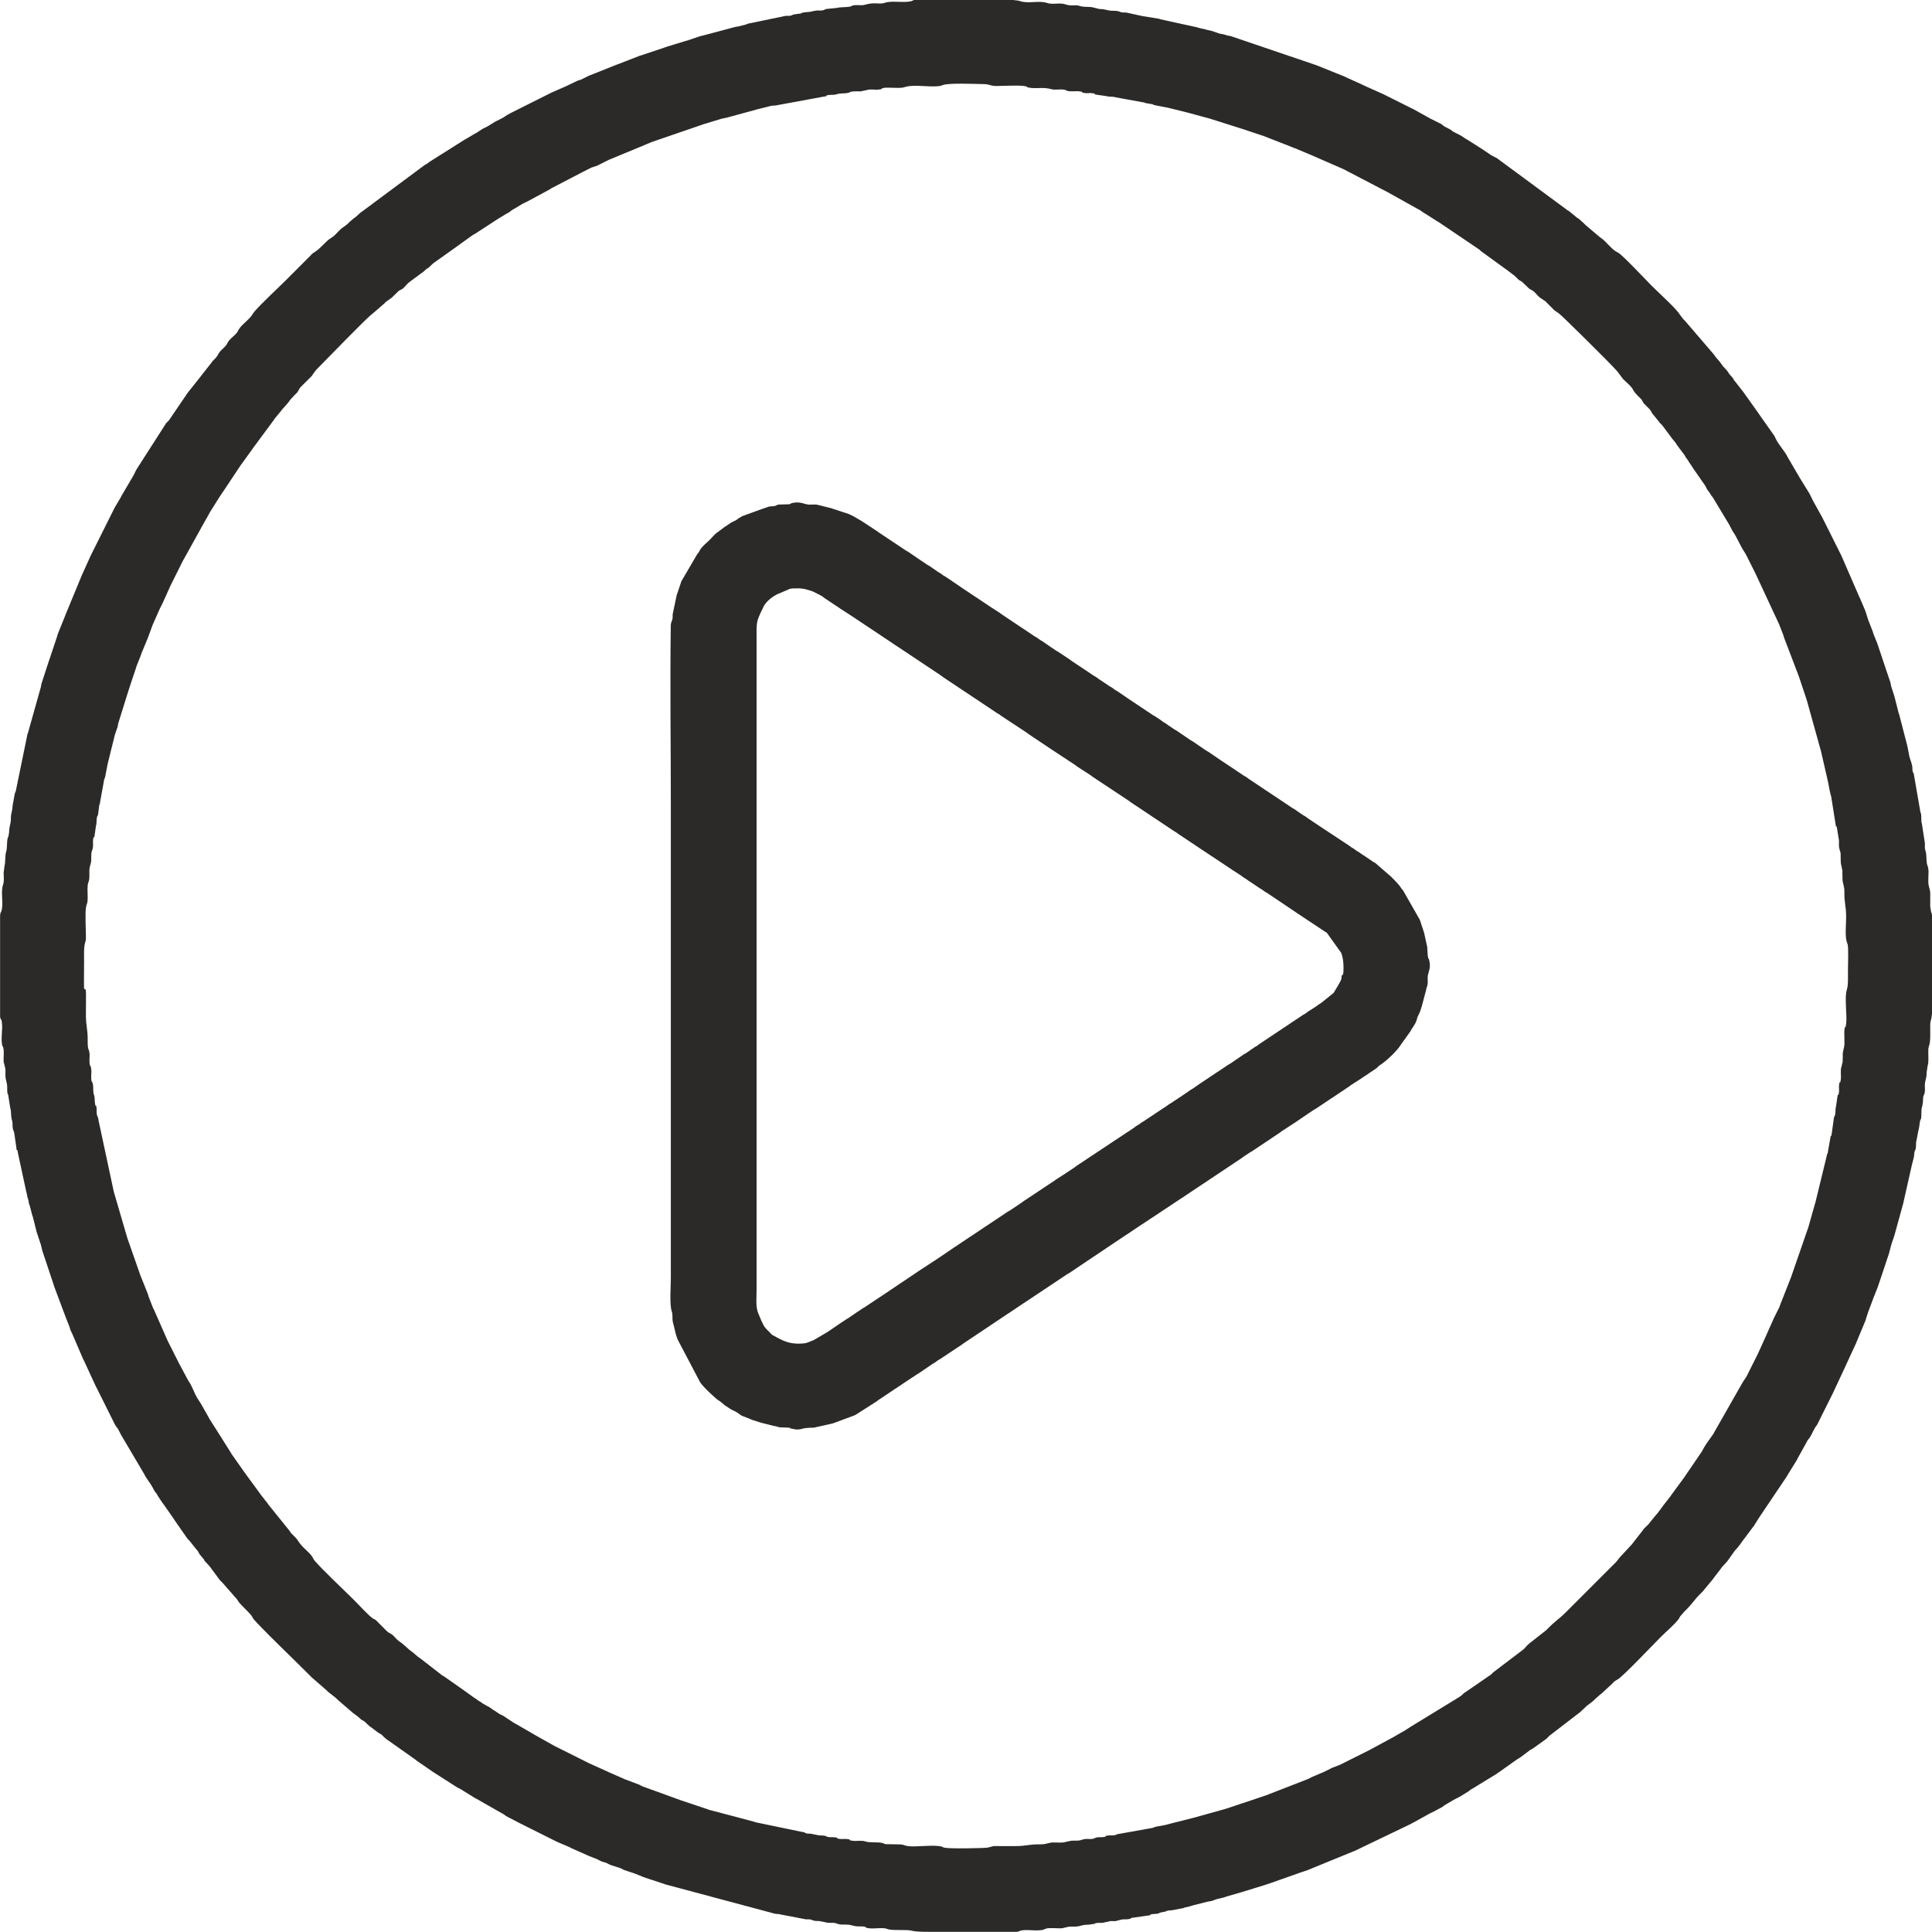
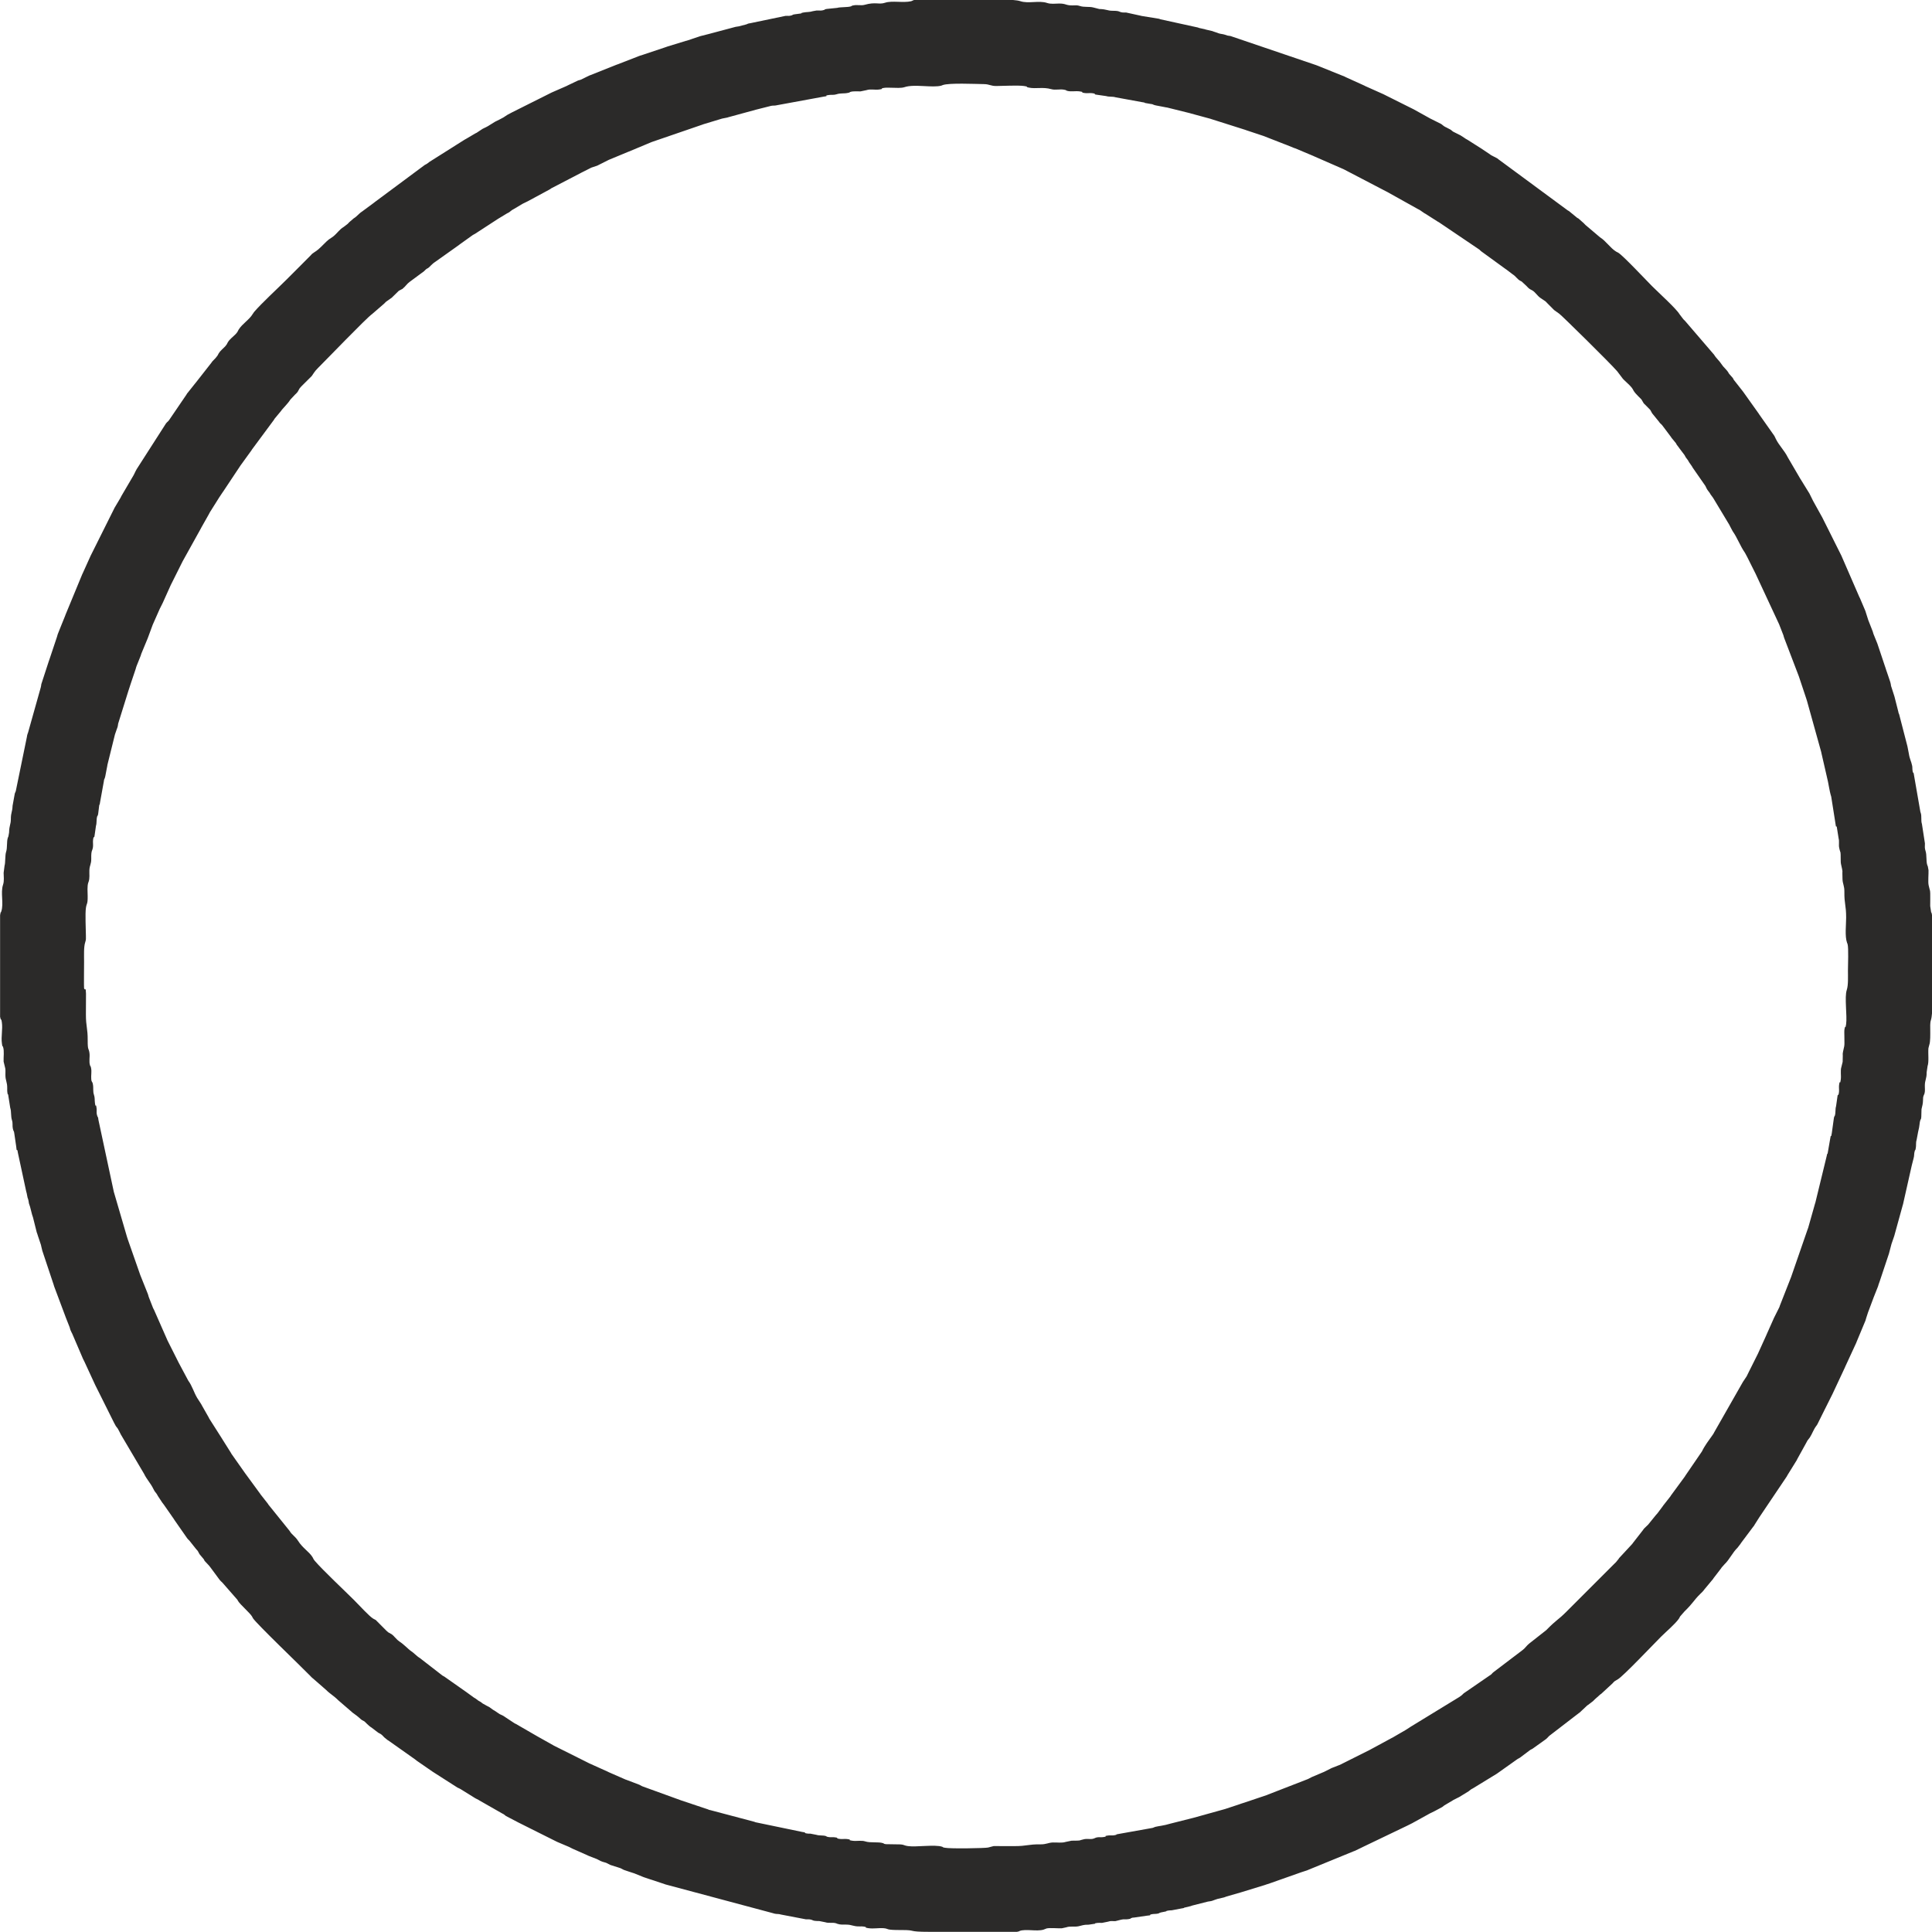
<svg xmlns="http://www.w3.org/2000/svg" xml:space="preserve" width="112.987mm" height="112.987mm" version="1.1" style="shape-rendering:geometricPrecision; text-rendering:geometricPrecision; image-rendering:optimizeQuality; fill-rule:evenodd; clip-rule:evenodd" viewBox="0 0 1290.43 1290.43">
  <defs>
    <style type="text/css"> .fil0 {fill:#2B2A29} </style>
  </defs>
  <g id="Слой_x0020_1">
    <g id="_2402579298992">
      <path class="fil0" d="M56.16 660.15c-0.16,-0.46 0,-16 0,-17.92 0,-4.09 -0.29,-9.79 0.78,-12.96 0.57,-1.68 0.46,-2.3 0.44,-4.34 -0.04,-4.51 -0.57,-14.59 0.01,-18.51 0.51,-3.49 1.22,-2.1 1.17,-7.79 -0.03,-2.91 -0.41,-6.7 0.41,-9.15 0.05,-0.14 0.13,-0.28 0.18,-0.42 0.91,-2.56 0.44,-5.08 0.55,-7.81 0.15,-3.56 1.32,-3.95 1.25,-7.71 -0.11,-6.04 0.73,-4.77 1.15,-7.81 0.2,-1.42 -0.13,-3.3 0.06,-4.72 0.61,-4.4 0.54,0.76 1.12,-3.66l0.82 -5.75c0.63,-1.91 0.17,-4.33 0.83,-6.34 0.54,-1.66 0.08,1.12 0.65,-1.73l0.72 -5.85c0.22,-0.65 0.16,0.77 0.54,-1.85l2.47 -13.66c0.27,-2.57 0.53,-1.25 1.03,-3.75l1.05 -5.52c0.3,-1.08 0.16,-1.04 0.36,-2.03l4.98 -20.11c0.04,-0.16 0.1,-0.3 0.14,-0.46l1.23 -3.55c0.05,-0.14 0.12,-0.29 0.17,-0.43l0.3 -0.89c0.28,-1.05 0.16,-1.08 0.34,-2.05l6.82 -21.86c0.05,-0.15 0.1,-0.3 0.15,-0.45l1.47 -4.51c0.05,-0.15 0.1,-0.3 0.15,-0.45l2.86 -8.49c0.05,-0.14 0.11,-0.3 0.15,-0.44 0.05,-0.15 0.1,-0.3 0.14,-0.45 0.33,-1.03 0.17,-0.83 0.56,-1.83l2.73 -6.83c0.05,-0.14 0.11,-0.3 0.15,-0.44 0.05,-0.15 0.1,-0.3 0.14,-0.45 0.05,-0.15 0.08,-0.31 0.13,-0.46l4.2 -10.14c0.06,-0.13 0.12,-0.29 0.17,-0.42l3.22 -8.73c0.07,-0.18 0.28,-0.67 0.36,-0.84l4.4 -9.94c0.9,-1.76 -0.49,0.97 0.4,-0.79l1.2 -2.39c0.08,-0.16 0.32,-0.63 0.4,-0.8l5.38 -11.95c0.06,-0.12 0.14,-0.28 0.2,-0.4l1 -1.99c0.06,-0.12 0.14,-0.28 0.2,-0.4l5.97 -11.95c0.17,-0.34 0.36,-0.73 0.6,-1.19l12.16 -21.89c0.06,-0.12 0.13,-0.28 0.19,-0.4l4.96 -8.78c0.22,-0.46 0.54,-1.12 0.82,-1.56l5.77 -9.17c0.07,-0.11 0.15,-0.27 0.22,-0.38l2.63 -3.94c0.07,-0.1 0.18,-0.24 0.26,-0.34l11.69 -17.58c0.07,-0.1 0.18,-0.24 0.26,-0.34l7.02 -9.71c0.07,-0.11 0.15,-0.27 0.21,-0.38l14.74 -19.91c0.07,-0.11 0.14,-0.27 0.21,-0.38 0.07,-0.11 0.16,-0.26 0.23,-0.37l4.34 -5.22c0.77,-1.32 4.29,-4.53 6.19,-7.55l3.18 -3.39c0.72,-0.7 0.6,-0.48 1.2,-1.19 0.11,-0.13 0.43,-0.52 0.53,-0.66l1.29 -2.3c0.17,-0.25 0.89,-1.03 1.12,-1.27l6.89 -6.85c1.11,-1.43 1.67,-2.89 4.18,-5.38 5.4,-5.34 32.44,-33.49 36.2,-36.09l8.01 -6.92c0.54,-0.55 0.6,-0.62 1.18,-1.21l3.49 -2.49c0.11,-0.07 0.26,-0.16 0.37,-0.23l4.53 -4.43c1.69,-1.31 -1.21,0.72 0.71,-0.48 0.11,-0.07 0.27,-0.15 0.38,-0.21l1.17 -0.62c1.92,-1.2 -0.98,0.83 0.71,-0.48 1.71,-1.33 2.77,-3.21 4.53,-4.43l7.9 -5.84c2.36,-1.5 2.45,-2.29 3.61,-2.96 0.12,-0.07 0.28,-0.14 0.39,-0.2 0.12,-0.07 0.28,-0.14 0.39,-0.2 0.91,-0.53 2.55,-2.75 4.8,-4.16l15.72 -11.17c0.14,-0.1 0.52,-0.43 0.67,-0.53l8.71 -6.23c0.87,-0.56 0.66,-0.29 1.54,-0.85l14.84 -9.65c0.11,-0.07 0.25,-0.17 0.36,-0.24l5.95 -3.61c0.46,-0.22 1.12,-0.54 1.56,-0.82 0.28,-0.18 0.74,-0.61 1.34,-1.05 0.79,-0.59 0.49,-0.43 1.45,-0.94l6.37 -3.78c0.12,-0.06 0.28,-0.13 0.4,-0.19l2.01 -0.98c0.12,-0.06 0.28,-0.14 0.4,-0.2 0.12,-0.06 0.28,-0.13 0.4,-0.19l14.35 -7.75c0.94,-0.52 0.66,-0.36 1.44,-0.94l20.44 -10.63c0.16,-0.08 0.63,-0.32 0.8,-0.4 0.12,-0.06 0.28,-0.14 0.4,-0.2l4.76 -2.41c0.12,-0.06 0.27,-0.14 0.4,-0.2l3.59 -1.19c0.14,-0.05 0.29,-0.12 0.43,-0.17l7.16 -3.6c0.12,-0.06 0.27,-0.14 0.4,-0.2l13.09 -5.43c0.14,-0.05 0.3,-0.1 0.44,-0.16l14.75 -6.16c0.13,-0.06 0.29,-0.12 0.42,-0.17 0.14,-0.05 0.3,-0.11 0.44,-0.16l33.36 -11.45c0.15,-0.05 0.72,-0.27 0.88,-0.32l11.93 -3.61c0.15,-0.05 0.3,-0.1 0.46,-0.14l3.49 -0.69c0.15,-0.04 0.29,-0.11 0.44,-0.16l18.78 -5.12c0.16,-0.04 0.31,-0.08 0.48,-0.12l9.54 -2.41c1.51,-0.3 2.22,0.01 3.78,-0.4l31.29 -5.75c4.43,-0.58 -0.76,-0.53 3.67,-1.11 1.8,-0.24 3.07,0.15 4.92,-0.46 2.7,-0.89 4.79,-0.34 7.47,-0.9 2.83,-0.6 0.07,-0.1 1.73,-0.66 1.84,-0.62 4.65,-0.35 6.8,-0.37l3.96 -0.82c2.78,-0.94 5.62,-0.02 8.52,-0.44 4.35,-0.64 -0.71,-0.5 3.64,-1.14 1.1,-0.16 3.53,-0.04 4.75,-0.03 2.75,0.02 6.26,0.36 8.55,-0.41 6.56,-2.21 18.82,0.63 24.66,-1.03l0.85 -0.35c4.29,-1.53 21.29,-0.73 27.53,-0.64 3.77,0.05 4.47,1.3 8.3,1.26 4.51,-0.04 14.59,-0.57 18.51,0.01 4.17,0.61 -0.25,0.32 3.14,1.05 4.75,1.02 9.28,-0.58 15.07,1.06 2.7,0.77 5.84,-0.22 8.59,0.37 2.81,0.6 0.11,0.11 1.73,0.66 2.51,0.84 5.8,0.05 8.52,0.44 4.37,0.64 -0.74,0.53 3.64,1.14 1.42,0.2 3.3,-0.13 4.72,0.06 4.4,0.61 -0.76,0.54 3.66,1.12l5.75 0.82c1.91,0.63 4.33,0.17 6.34,0.83l17.68 3.23c2.6,0.37 1.23,0.33 1.86,0.53l3.56 0.62c2.57,0.27 1.25,0.53 3.75,1.03l5.52 1.05c1.08,0.3 1.04,0.16 2.03,0.36l15.32 3.8c0.15,0.04 0.3,0.1 0.45,0.15l13.16 3.57c0.15,0.04 0.29,0.11 0.44,0.16l22.68 7.19c0.14,0.05 0.29,0.11 0.44,0.16 0.14,0.05 0.3,0.11 0.44,0.16l10.76 3.58c0.15,0.05 0.31,0.1 0.45,0.14l14.61 5.7c0.14,0.05 0.3,0.11 0.44,0.15l5.53 2.24c0.14,0.05 0.3,0.11 0.44,0.15 0.15,0.05 0.31,0.09 0.46,0.14l12.2 5.13c0.12,0.06 0.27,0.14 0.4,0.2l19.54 8.54c0.12,0.06 0.28,0.14 0.4,0.2l27.88 14.54c0.81,0.4 -0.01,-0.01 0.8,0.4l20.32 11.34c0.46,0.22 1.12,0.54 1.56,0.82l3.18 2.19c0.12,0.06 0.28,0.13 0.41,0.19l8.39 5.35c0.06,0.04 0.71,0.38 0.77,0.42l27.1 18.31c0.33,0.32 0.84,0.86 1.24,1.15l16.26 11.82c0.11,0.07 0.26,0.16 0.37,0.23l4.41 3.35c0.11,0.07 0.26,0.16 0.37,0.23 1.64,1.14 2.65,2.89 4.43,3.93 0.12,0.07 0.28,0.14 0.39,0.2 0.12,0.07 0.28,0.14 0.39,0.2 0.11,0.07 0.27,0.14 0.38,0.21l3.1 2.87c0.91,0.94 1.43,1.6 2.51,2.27 0.89,0.56 0.67,0.27 1.56,0.83 2.06,1.29 3.29,3.56 5.24,4.91l3.56 2.41c0.14,0.14 0.99,1.03 1.17,1.22l3.28 3.29c0.54,0.54 0.6,0.62 1.18,1.21l3.49 2.49c1.3,0.81 33.87,32.82 38.67,38.4l3.86 5.1c0.67,0.65 0.56,0.56 1.2,1.19 1.96,1.95 4.14,3.6 5.47,5.88 0.03,0.05 0.38,0.74 0.41,0.79 1.41,2.41 4.95,5.35 5.36,6 0.07,0.11 0.15,0.27 0.21,0.38l1.1 1.89c0.7,0.9 0.41,0.46 0.87,0.92l3.56 3.61c0.07,0.11 0.16,0.26 0.23,0.37l1.06 1.93c0.1,0.15 0.42,0.53 0.53,0.66l4.02 4.94c0.95,1.49 1.3,1.3 2.26,2.51l5.89 7.85c0.07,0.11 0.14,0.28 0.21,0.39l2.97 3.6c0.07,0.11 0.14,0.28 0.21,0.39 0.07,0.11 0.14,0.28 0.21,0.39 0.07,0.11 0.15,0.27 0.22,0.38l1.29 1.7c0.07,0.11 0.17,0.25 0.24,0.36l3.6 4.76c0.56,0.87 0.29,0.66 0.85,1.54 0.38,0.59 0.24,0.33 0.76,1.03 0.1,0.14 0.43,0.52 0.53,0.67l0.46 0.74c0.28,0.46 0.14,0.32 0.42,0.77l1.97 2.81c0.07,0.11 0.14,0.28 0.21,0.39 0.07,0.11 0.14,0.28 0.21,0.39l8.57 12.34c0.06,0.12 0.13,0.28 0.19,0.41 0.06,0.12 0.13,0.28 0.19,0.41l0.6 1.19c0.07,0.11 0.16,0.26 0.23,0.37 0.07,0.11 0.17,0.25 0.24,0.35l1.52 2.06c0.28,0.46 0.14,0.32 0.42,0.77l1.52 2.06c0.07,0.1 0.17,0.25 0.24,0.35 0.07,0.11 0.16,0.26 0.23,0.37l10.55 17.53c0.06,0.12 0.14,0.28 0.2,0.4 0.08,0.16 0.31,0.64 0.4,0.8l1.66 3.12c3.21,4.54 5.04,9.94 8.24,14.46l1.46 2.72c0.06,0.12 0.14,0.28 0.2,0.4 0.4,0.81 -0.01,-0.01 0.4,0.8l1.79 3.59c0.06,0.12 0.14,0.28 0.2,0.4 0.08,0.16 0.32,0.63 0.4,0.8l0.8 1.59c0.08,0.16 0.32,0.63 0.4,0.8 0.06,0.12 0.14,0.28 0.2,0.4 0.08,0.16 0.32,0.63 0.4,0.8 0.23,0.46 0.57,1.14 0.8,1.59l15.56 33.43c0.06,0.13 0.13,0.28 0.19,0.41l2.85 7.3c0.32,1.03 0.15,0.81 0.54,1.85l9.58 25.07c0.05,0.14 0.11,0.3 0.16,0.44 0.05,0.14 0.11,0.29 0.16,0.44l4.78 14.34c0.2,0.59 0.32,1.05 0.57,1.81l9.49 34.12c0.04,0.18 0.05,0.33 0.09,0.51l3.68 16.03c1.15,4.38 1.54,8.9 2.9,13.23l2.85 18.06c0.58,4.43 0.53,-0.76 1.11,3.67l0.98 6.18c0.55,1.96 -0.05,4.19 0.37,6.2 1.01,4.79 0.95,0.73 1.03,8.53 0.01,0.74 0.01,1.51 0.16,2.23 1.6,7.41 0.68,2.06 1.03,10.32 0.13,3.1 1.3,4.32 1.25,8.31 -0.09,8.28 1.19,8.81 1.18,17.34 -0,4.65 -0.96,12.36 0.6,16.73l0.35 0.85c0.75,2.62 0.25,14.09 0.25,17.67 0,4.09 0.29,9.79 -0.78,12.96 -1.64,4.86 0.36,17.38 -0.44,22.86 -0.61,4.17 -0.32,-0.25 -1.05,3.14 -0.25,1.14 -0.14,3.4 -0.12,4.65 0.02,1.57 0.07,3.27 0.05,4.83 -0.01,0.74 -0.01,1.5 -0.16,2.23 -1.59,7.36 -0.68,2.1 -1.03,10.32l-0.82 3.36c-0.84,2.51 -0.05,5.8 -0.44,8.52 -0.64,4.37 -0.53,-0.74 -1.14,3.64 -0.2,1.42 0.13,3.3 -0.06,4.72 -0.61,4.4 -0.54,-0.76 -1.12,3.66l-0.82 5.75c-0.63,1.91 -0.17,4.33 -0.83,6.34 -0.54,1.65 -0.08,-1.12 -0.65,1.73l-1.38 9.97c-0.62,4.33 -0.45,-0.62 -1.07,3.71l-1.68 9.67c-0.5,1.6 -0.07,-1.09 -0.63,1.76l-7.6 31.23c-0.05,0.14 -0.11,0.29 -0.16,0.44l-4.61 16.3c-0.05,0.14 -0.11,0.3 -0.16,0.44 -0.05,0.15 -0.27,0.72 -0.32,0.87l-10.75 31.07c-0.05,0.14 -0.11,0.3 -0.15,0.44l-7.58 19.3c-0.05,0.15 -0.09,0.31 -0.14,0.46 -0.05,0.14 -0.1,0.3 -0.15,0.44l-3.78 7.57c-0.06,0.13 -0.12,0.29 -0.17,0.43l-4.61 10.33c-0.06,0.13 -0.12,0.29 -0.17,0.43l-5.59 12.33c-0.25,0.49 -0.15,0.3 -0.4,0.8l-4.78 9.56c-0.17,0.34 -0.36,0.73 -0.6,1.19 -0.06,0.12 -0.14,0.28 -0.2,0.4l-1.38 2.8c-0.06,0.12 -0.13,0.28 -0.19,0.4l-2.39 3.59c-0.07,0.11 -0.16,0.26 -0.23,0.37l-19.09 33.49c-0.08,0.16 -0.32,0.63 -0.41,0.79l-0.47 0.72c-2.6,3.69 -5.32,7.15 -7.29,11.23l-11.16 16.32c-0.07,0.11 -0.14,0.28 -0.21,0.39l-9.36 12.75c-0.07,0.12 -0.14,0.28 -0.2,0.39l-4.99 6.36c-0.07,0.11 -0.16,0.26 -0.23,0.37l-3.58 4.78c-0.18,0.26 -0.88,1.02 -1.12,1.26l-5.08 6.27c-0.65,0.64 -0.58,0.57 -1.22,1.17 -0.94,0.91 -1.6,1.43 -2.27,2.51l-6.8 8.73c-0.07,0.11 -0.16,0.26 -0.23,0.37l-8.91 9.61c-0.07,0.12 -0.14,0.28 -0.2,0.39l-1.87 2.31c-0.59,0.58 -0.67,0.64 -1.21,1.18 -3.28,3.24 -6.15,6.14 -9.26,9.26l-22.7 22.7c-5.89,5.89 -5.87,4.6 -13.42,12.27l-11.37 8.94c-1.71,1.33 -2.77,3.21 -4.53,4.43l-19.02 14.44c-0.14,0.1 -0.53,0.42 -0.66,0.54 -1.06,0.93 -0.12,0.28 -1.18,1.21l-17.34 11.93c-1.8,1.05 -1.22,1.39 -4,3.17l-32.25 19.72c-0.11,0.07 -0.26,0.16 -0.37,0.23 -0.11,0.07 -0.25,0.17 -0.35,0.25l-3.65 2.33c-0.13,0.06 -0.28,0.13 -0.41,0.19l-7.56 4.39c-0.14,0.07 -0.66,0.33 -0.8,0.4l-14.34 7.77c-0.12,0.06 -0.28,0.14 -0.4,0.2l-17.91 8.97c-0.16,0.08 -0.62,0.33 -0.78,0.41l-1.23 0.56c-0.14,0.05 -0.3,0.11 -0.44,0.15l-4.72 1.85c-1.83,0.94 1.04,-0.53 -0.79,0.4l-4.37 2.2c-0.13,0.05 -0.29,0.12 -0.43,0.17l-7.55 3.2c-0.12,0.06 -0.28,0.14 -0.4,0.2l-1.97 1.02c-0.13,0.06 -0.28,0.13 -0.41,0.19l-26.68 10.36c-0.12,0.06 -0.27,0.15 -0.39,0.2l-15.19 5.12c-0.59,0.2 -1.05,0.32 -1.81,0.57l-0.89 0.3c-0.18,0.06 -0.69,0.26 -0.88,0.32l-8.98 2.97c-0.15,0.05 -0.3,0.1 -0.45,0.15l-21.04 5.85c-0.16,0.04 -0.32,0.08 -0.48,0.12l-14.79 3.73c-4.88,1.49 -8.18,1.65 -10.33,2.22l-1.28 0.51c-0.15,0.05 -0.29,0.12 -0.44,0.16l-23.82 4.26c-1.66,0.54 1.12,0.08 -1.74,0.65 -1.37,0.28 -2.68,-0.01 -4.02,0.16 -4.43,0.58 0.76,0.53 -3.67,1.11 -1.7,0.22 -2.73,-0.19 -4.49,0.29l-1.27 0.53c-0.14,0.05 -0.28,0.12 -0.43,0.16 -1.04,0.29 -0.96,0.25 -2.11,0.28 -1.36,0.04 -2.76,-0.19 -4.09,0.09 -4.79,1.01 -0.73,0.95 -8.53,1.03l-3.96 0.82c-2.48,0.83 -5.7,0.25 -8.59,0.37 -3.1,0.13 -4.32,1.3 -8.31,1.25 -8.28,-0.09 -8.81,1.19 -17.34,1.18 -2.99,-0 -5.97,0 -8.96,-0 -1.51,-0 -3.36,-0.11 -4.82,-0.04l-3.79 0.99c-1.55,0.44 -25.35,0.9 -28.9,0.13 -2.81,-0.61 -0.11,-0.11 -1.73,-0.66 -4.86,-1.64 -17.38,0.36 -22.86,-0.44 -3.49,-0.51 -2.1,-1.23 -7.79,-1.17l-7.06 -0.11c-2.81,-0.61 -0.11,-0.12 -1.73,-0.66 -3.17,-1.07 -8.55,-0.05 -11.95,-1.19 -2.51,-0.84 -5.8,-0.05 -8.52,-0.44 -4.37,-0.64 0.74,-0.53 -3.64,-1.14 -1.42,-0.2 -3.3,0.13 -4.72,-0.06 -4.4,-0.61 0.76,-0.54 -3.66,-1.12 -1.34,-0.18 -2.65,0.11 -4.02,-0.16 -2.86,-0.58 -0.08,-0.11 -1.74,-0.65 -1.91,-0.63 -4.33,-0.17 -6.34,-0.83l-4 -0.78c-0.58,-0.02 -1.17,0.04 -1.75,-0.04 -3.95,-0.52 0.35,-0.52 -3.69,-1.09l-31.17 -6.47c-0.18,-0.06 -0.68,-0.28 -0.86,-0.33l-29.28 -7.76c-2.73,-0.6 0.12,0.08 -1.81,-0.58l-10.3 -3.44c-0.14,-0.05 -0.3,-0.11 -0.44,-0.16 -0.14,-0.05 -0.3,-0.11 -0.44,-0.16 -0.15,-0.05 -0.3,-0.1 -0.45,-0.15l-5.84 -1.93c-0.14,-0.05 -0.3,-0.11 -0.44,-0.16l-25.43 -9.22c-0.14,-0.05 -0.29,-0.12 -0.42,-0.17 -0.13,-0.05 -0.28,-0.13 -0.41,-0.19l-1.16 -0.63c-0.12,-0.06 -0.27,-0.15 -0.39,-0.2l-8.65 -3.29c-0.15,-0.05 -0.31,-0.09 -0.46,-0.14l-11.22 -4.91c-1.76,-0.9 0.97,0.49 -0.79,-0.4l-12.35 -5.57c-0.12,-0.06 -0.27,-0.14 -0.4,-0.2l-0.79 -0.4c-0.26,-0.13 -0.54,-0.27 -0.8,-0.4l-1.59 -0.8c0,0 -0.8,-0.4 -0.8,-0.4l-0.8 -0.4c-0.12,-0.06 -0.28,-0.14 -0.4,-0.2l-14.74 -7.37c-0.81,-0.4 0.01,0 -0.8,-0.4l-2.4 -1.19c-0.11,-0.07 -0.26,-0.16 -0.37,-0.23l-9.18 -5.16c-0.12,-0.06 -0.28,-0.14 -0.4,-0.2l-15.52 -8.97c-0,-0 -0.82,-0.37 -0.82,-0.38l-7.55 -5c-0.15,-0.09 -0.62,-0.33 -0.79,-0.41 -0.12,-0.06 -0.28,-0.13 -0.41,-0.19l-0.82 -0.38c-0.12,-0.06 -0.28,-0.13 -0.41,-0.19l-3.57 -2.4c-0.46,-0.28 -0.32,-0.14 -0.77,-0.42l-2.42 -1.76c-0.44,-0.29 -1.1,-0.6 -1.56,-0.82l-3.07 -1.71c-0.6,-0.44 -1.02,-0.82 -1.35,-1.04 -0.84,-0.54 -0.69,-0.32 -1.53,-0.86 -0.4,-0.26 -0.66,-0.53 -1.36,-1.03 -0.1,-0.07 -0.24,-0.19 -0.34,-0.26l-0.74 -0.46c-0.11,-0.07 -0.28,-0.14 -0.39,-0.21l-5.54 -4.02c-0.11,-0.07 -0.25,-0.16 -0.36,-0.24l-14.03 -9.87c-0.69,-0.41 -0.39,-0.13 -1.16,-0.63l-15.15 -11.74c-2.22,-1.3 -3.84,-3.41 -6.36,-4.99 -0.85,-0.53 -4.49,-4.29 -7.17,-5.97 -0.03,-0.02 -1.32,-1.04 -1.34,-1.05l-2.06 -2.12c-0.7,-0.72 -0.48,-0.6 -1.19,-1.2 -0.13,-0.11 -0.52,-0.43 -0.66,-0.53l-2.3 -1.29c-0.25,-0.17 -1.03,-0.89 -1.27,-1.12l-6.85 -6.89c-1.69,-1.31 1.21,0.72 -0.71,-0.48 -0.11,-0.07 -0.27,-0.15 -0.38,-0.21l-0.79 -0.41c-2.65,-1.55 -9.03,-8.62 -12.75,-12.34 -5.94,-5.95 -20.78,-19.85 -26.3,-26.27l-0.76 -1.03c-0.07,-0.11 -0.15,-0.27 -0.21,-0.39 -0.4,-0.69 -0.13,-0.4 -0.62,-1.17 -2.22,-3.55 -6.54,-5.95 -9.56,-10.75 -2.06,-3.27 -4.05,-3.85 -5.76,-6.78l-14.13 -17.53c-0.07,-0.12 -0.14,-0.28 -0.2,-0.39l-4.99 -6.36c-0.07,-0.11 -0.16,-0.26 -0.23,-0.37l-9.34 -12.76c-0.38,-0.59 -0.24,-0.33 -0.76,-1.03l-8.89 -12.62c-0.07,-0.11 -0.17,-0.25 -0.24,-0.36 -0.07,-0.11 -0.15,-0.26 -0.22,-0.38 -0.07,-0.11 -0.14,-0.27 -0.21,-0.39l-5.54 -8.8c-0.07,-0.11 -0.15,-0.27 -0.22,-0.38l-8.6 -13.51c-0.09,-0.16 -0.31,-0.64 -0.39,-0.81l-4.76 -8.38c-0.06,-0.12 -0.13,-0.28 -0.19,-0.4l-2.81 -4.36c-2.16,-3.63 -3.35,-8.06 -5.89,-11.44l-6.45 -12.07c-0.06,-0.12 -0.14,-0.28 -0.2,-0.4 -0.08,-0.16 -0.32,-0.63 -0.4,-0.8 -0.23,-0.46 -0.57,-1.14 -0.8,-1.59l-5.8 -11.53c-0.06,-0.12 -0.14,-0.27 -0.2,-0.4l-8.95 -20.33c-0.08,-0.16 -0.33,-0.62 -0.41,-0.78 -0.06,-0.12 -0.14,-0.27 -0.2,-0.4 -0.06,-0.13 -0.13,-0.28 -0.19,-0.41l-2.85 -7.3c-0.32,-1.03 -0.15,-0.8 -0.54,-1.85l-5.12 -12.8c-0.05,-0.15 -0.11,-0.3 -0.15,-0.44l-7.59 -21.68c-0.05,-0.15 -0.1,-0.31 -0.15,-0.45l-0.47 -1.32c-0.2,-0.59 -0.32,-1.05 -0.57,-1.82l-8.51 -29.13c-0.04,-0.15 -0.1,-0.3 -0.15,-0.45l-10.32 -48.23c-0.2,-2.63 -0.57,-1.25 -1.07,-3.71 -0.28,-1.37 0.01,-2.68 -0.16,-4.02 -0.58,-4.43 -0.53,0.76 -1.11,-3.67 -0.25,-1.91 0.04,-3.41 -0.64,-5.34 -0.83,-2.35 -0.21,-4.63 -0.72,-7.05 -0.6,-2.83 -0.1,-0.07 -0.66,-1.73 -0.42,-1.25 -0.29,-0.18 -0.44,-1.95 -0.19,-2.23 0.39,-4.84 -0.1,-7.07 -0.61,-2.81 -0.11,-0.11 -0.66,-1.73 -0.94,-2.78 -0.02,-5.62 -0.44,-8.52 -0.48,-3.29 -1.21,-1.37 -1.17,-8.39 0.05,-8.19 -1.2,-8.95 -1.19,-17.33l0.06 -13.8c-0.16,-5.11 -0.57,-1.56 -1.25,-3.53zm555.26 -660.15l37.98 0 27.23 0c2.07,0.16 3.76,0.41 4.85,0.78 5.36,1.81 12.5,-0.63 17.92,1.2 2.51,0.85 5.35,0.42 7.97,0.39 4.68,-0.05 4.42,1.3 8.92,1.24 2.22,-0.03 3.11,-0.24 4.98,0.39 2.94,0.99 6.34,0.24 9.13,1.03l3.8 0.98c5.31,0.17 5.22,1.17 8.97,1.19 5.29,0.02 3.71,0.75 6.63,1.13 0.77,0.1 1.59,0 2.36,0.03l9.8 2.15c0.16,0.04 0.3,0.09 0.47,0.13l11.82 1.92c0.14,0.05 0.28,0.13 0.42,0.18 0.15,0.05 0.29,0.12 0.44,0.16l24.99 5.47c0.19,0.06 0.67,0.27 0.86,0.33l3.92 0.86c0.15,0.04 0.29,0.12 0.43,0.17l4.36 1.01c0.15,0.04 0.29,0.11 0.44,0.16 0.14,0.05 0.29,0.12 0.43,0.17l1.8 0.59c0.15,0.05 0.3,0.1 0.45,0.15 0.14,0.05 0.29,0.11 0.44,0.16 0.18,0.06 0.68,0.27 0.87,0.33 1.51,0.46 2.43,0.39 3.93,0.85l1.79 0.6c0.85,0.19 1.22,0.13 2.07,0.32l56.63 19.24c0.15,0.05 0.3,0.11 0.44,0.15 0.14,0.05 0.29,0.11 0.44,0.16l18.74 7.54c0.16,0.08 0.62,0.33 0.78,0.41l12.33 5.59c0.16,0.08 0.62,0.33 0.78,0.41l11.97 5.35c0.12,0.06 0.28,0.14 0.4,0.2 0.16,0.08 0.63,0.32 0.8,0.4l1.19 0.6c0.12,0.06 0.28,0.14 0.4,0.2 0.16,0.08 0.63,0.32 0.8,0.4l2.39 1.19c0.12,0.06 0.28,0.14 0.4,0.2l4.38 2.19c0.12,0.06 0.28,0.14 0.4,0.2l4.38 2.19c0.12,0.06 0.28,0.14 0.4,0.2 0.16,0.08 0.63,0.32 0.8,0.4l2.39 1.19c0.12,0.06 0.28,0.14 0.4,0.2 0.16,0.08 0.63,0.32 0.8,0.4l11.14 6.19c0.12,0.06 0.28,0.13 0.41,0.19l6.76 3.39c0.29,0.19 0.74,0.6 1.34,1.05 0.79,0.59 0.49,0.42 1.45,0.94 0.16,0.09 0.64,0.31 0.81,0.39l2.74 1.44c0.01,0.01 1.3,1.06 1.32,1.07 0.1,0.07 0.25,0.17 0.35,0.24l3.97 2c0.17,0.08 0.64,0.3 0.81,0.39l2.9 1.88c0.1,0.07 0.24,0.19 0.34,0.26l1.51 0.88c0.11,0.07 0.27,0.15 0.38,0.22l8.03 5.11c0.11,0.07 0.27,0.15 0.38,0.22l6.09 4.07c0.78,0.58 0.5,0.43 1.45,0.94l3.55 1.83c0.02,0.01 1.3,1.04 1.33,1.06 0.11,0.07 0.25,0.17 0.36,0.24l45.39 33.47c0.11,0.07 0.27,0.15 0.38,0.21 0.12,0.07 0.28,0.14 0.39,0.2l5.58 4.58c0.01,0.01 0.78,0.4 0.79,0.41l3.49 3.08c0.24,0.25 1.1,1.15 1.17,1.22l9.7 8.22c4.11,2.58 6.73,7.03 10.75,9.56l1.17 0.62c0.11,0.07 0.27,0.14 0.39,0.21 3.42,2.14 18.49,18.26 22.52,22.29 4.6,4.6 16.17,15.04 18.32,18.72l2.58 3.39c0.41,0.4 0.81,0.79 1.2,1.19l19.32 22.5c1.35,2.31 3.51,3.99 4.99,6.36 1.33,2.12 3.32,3.46 4.57,5.59 0.07,0.11 0.14,0.27 0.21,0.38 0.07,0.11 0.16,0.26 0.23,0.37l2.52 2.86c0.07,0.11 0.15,0.27 0.21,0.39 0.14,0.24 0.26,0.54 0.41,0.79l6.04 7.7c0.07,0.1 0.19,0.24 0.26,0.34l10.44 14.65c0.07,0.11 0.15,0.27 0.22,0.38l10.13 14.36c0.05,0.09 0.58,1.16 0.6,1.19 0.08,0.17 0.3,0.65 0.38,0.82 2.12,4.37 5.87,7.95 7.99,12.32l8.37 14.33c0.07,0.11 0.17,0.25 0.24,0.35l5.92 9.61c0.06,0.12 0.13,0.28 0.19,0.4l1.98 3.99c0.06,0.12 0.13,0.28 0.19,0.4l6.18 11.14c0.06,0.12 0.14,0.28 0.2,0.4 0.08,0.16 0.32,0.63 0.4,0.8l0.8 1.59c0.08,0.16 0.32,0.63 0.4,0.8l0.8 1.59c0.08,0.16 0.32,0.63 0.4,0.8l0.8 1.59c0.08,0.16 0.32,0.63 0.4,0.8l1.79 3.59c0.08,0.16 0.32,0.63 0.4,0.8 0.06,0.12 0.14,0.28 0.2,0.4 0.06,0.12 0.14,0.28 0.2,0.4l1.59 3.19c0.06,0.12 0.14,0.28 0.2,0.4 0.25,0.49 0.15,0.3 0.4,0.8l0.8 1.59c0.25,0.49 0.15,0.3 0.4,0.8l2.39 4.78c0.06,0.12 0.14,0.28 0.2,0.4l11.94 27.49c0.08,0.16 0.32,0.63 0.41,0.79l3.56 8.38c0.05,0.14 0.11,0.3 0.16,0.44l1.87 5.9c0.05,0.14 0.12,0.29 0.17,0.42l2.86 7.3c0.32,1.03 0.17,0.83 0.56,1.83l2.41 5.95c0.05,0.14 0.11,0.3 0.16,0.44l2.7 8.05c0.05,0.15 0.1,0.3 0.15,0.45l2.09 6.27c0.05,0.14 0.11,0.3 0.16,0.44 0.05,0.15 0.1,0.3 0.15,0.45l0.73 2.25c0.05,0.14 0.11,0.29 0.16,0.44 0.05,0.14 0.11,0.3 0.16,0.44l2.26 6.7c0.43,1.42 0.21,1.05 0.49,2.5l2.18 6.78c0.05,0.15 0.09,0.31 0.14,0.46l2.54 10c0.61,2.72 -0.08,-0.12 0.58,1.81l5.4 20.89c0.04,0.16 0.08,0.32 0.12,0.48l0.97 5c0.47,3.33 1.61,5.04 2.19,7.97 0.21,1.08 0.06,1.75 0.2,2.78 0.37,2.6 0.33,1.23 0.53,1.86 0.21,0.62 0.16,-0.75 0.53,1.85l4.25 24.43c0.05,0.14 0.13,0.28 0.18,0.42 0.84,2.51 0.02,5.1 0.83,7.53l2 12.94c-0.03,2.22 -0.24,3.11 0.39,4.98 0.98,2.9 0.27,6.82 1.19,9.56 0.05,0.14 0.13,0.28 0.18,0.42 0.05,0.14 0.13,0.28 0.18,0.41l0.46 2.53c0.11,2.64 -0.42,7.78 0.08,10.08 1.1,5.12 1.09,2.07 1.08,9.08 -0,1.61 -0.03,3.21 -0.03,4.82l0.63 4.15c0.19,0.55 0.09,-0.5 0.48,1.31 0.04,0.2 0.08,0.48 0.12,0.82l0 37.89 0 27.23c-0.17,2.07 -0.41,3.76 -0.78,4.85 -0.61,1.8 -0.42,4.62 -0.42,6.75 0.01,2.7 0.11,7.58 -0.6,9.56l-0.62 2.37c-0.32,3.62 0.46,9.06 -0.57,11.97l-0.62 4.16c0.06,4.47 -1.19,4.97 -1.21,8.94 -0.01,1.76 0.25,3.53 -0.21,5.16 -0.04,0.15 -0.12,0.29 -0.16,0.43l-0.53 1.26c-0.29,1.04 -0.25,0.96 -0.28,2.11 -0.12,3.72 -0.43,3.8 -1.04,6.72l-0.15 5.23c-0.42,3.01 -0.2,0.8 -0.57,1.82 -0.76,2.16 -0.35,3.61 -1.53,8.03l-1.04 5.53c-0.6,1.84 -0.17,3.57 -0.54,5.43 -0.57,2.84 -0.14,0.14 -0.65,1.74 -0.66,2.06 -0.21,3.09 -0.84,5.14l-0.85 3.33c-0.24,1.16 -0.09,0.56 -0.36,1.43l-5.82 25.84c-0.04,0.15 -0.1,0.3 -0.15,0.45l-5.68 20.61c-0.05,0.15 -0.1,0.3 -0.15,0.45l-1.53 4.44c-0.05,0.14 -0.11,0.29 -0.16,0.44l-1.75 6.62c-0.05,0.15 -0.1,0.3 -0.15,0.45l-6.13 18.36c-0.06,0.18 -0.26,0.69 -0.32,0.88 -0.05,0.14 -0.11,0.3 -0.16,0.44 -0.05,0.15 -0.1,0.3 -0.15,0.45l-0.27 0.92c-0.05,0.15 -0.1,0.31 -0.15,0.45l-2.89 7.27c-0.05,0.14 -0.11,0.3 -0.16,0.44l-3.25 8.69c-0.06,0.13 -0.12,0.29 -0.17,0.42 -0.05,0.14 -0.11,0.3 -0.16,0.44l-1.17 3.61c-0.24,0.75 -0.29,1.1 -0.54,1.85l-5.98 14.34c-0.05,0.15 -0.1,0.3 -0.15,0.44l-7.36 15.94c-0.06,0.13 -0.12,0.29 -0.17,0.43l-8.38 17.91c-0.23,0.46 -0.57,1.14 -0.8,1.59 -0.08,0.16 -0.32,0.63 -0.4,0.8 -0.71,1.43 0.57,-1.15 -0.4,0.8 -0.06,0.12 -0.14,0.28 -0.2,0.4l-2.19 4.38c-0.06,0.12 -0.14,0.28 -0.2,0.4 -0.06,0.12 -0.14,0.28 -0.2,0.4l-1 1.99c-0.06,0.12 -0.14,0.28 -0.2,0.4l-0.4 0.8c-0.06,0.12 -0.14,0.28 -0.2,0.4l-3.76 7.59c-0.52,0.94 -0.36,0.66 -0.94,1.44 -1.83,2.43 -2.63,5.16 -4.27,7.67l-1.56 2.02c-0.29,0.44 -0.6,1.1 -0.83,1.56l-5.95 10.77c-0.08,0.17 -0.3,0.64 -0.39,0.81l-6.17 9.96c-0.08,0.16 -0.32,0.63 -0.41,0.79l-18.26 27.14c-0.07,0.11 -0.17,0.25 -0.24,0.36l-3.24 5.13c-1.24,1.93 0.87,-0.99 -0.49,0.71l-8.44 11.27c-0.07,0.11 -0.14,0.27 -0.21,0.39l-2.08 2.7c-3.35,3.22 -5.32,7.85 -8.68,11.04l-1.97 2.21c-0.07,0.11 -0.15,0.27 -0.21,0.38l-5.19 6.76c-0.07,0.11 -0.14,0.27 -0.21,0.39l-5.97 7.17c-0.65,1.03 -1.79,2.04 -2.57,2.81 -4.72,4.63 -4.31,5.61 -10.76,11.94l-2.78 3.19c-0.09,0.16 -0.32,0.63 -0.41,0.79l-0.44 0.75c-2.45,3.52 -8.66,8.75 -11.9,12 -5.36,5.36 -25.18,26.31 -28.88,28.47l-1.89 1.1c-1.31,1.01 -0.45,0.4 -1.51,1.48l-7.76 7.18c-0.12,0.07 -0.28,0.14 -0.39,0.2l-3.79 3.38c-0.39,0.39 -0.79,0.8 -1.19,1.2l-3.39 2.58c-0.11,0.07 -0.27,0.14 -0.38,0.21l-5.24 4.91c-0.11,0.07 -0.26,0.16 -0.37,0.23l-19.92 15.33c-0.88,0.88 -1.55,1.81 -2.78,2.59l-8.36 5.97c-0.11,0.07 -0.27,0.15 -0.39,0.21 -0.69,0.41 -0.38,0.12 -1.17,0.62l-6.82 5.13c-0.11,0.07 -0.27,0.15 -0.38,0.22l-1.15 0.64c-0.11,0.07 -0.25,0.16 -0.36,0.24l-13.28 9.42c-0.1,0.07 -0.25,0.17 -0.35,0.24l-15.93 9.75c-0.16,0.08 -0.63,0.32 -0.79,0.41l-0.72 0.47c-0.02,0.01 -1.29,1.04 -1.33,1.06l-6.3 3.86c-0.3,0.15 -0.75,0.37 -1.2,0.59l-2.77 1.41c-0.11,0.07 -0.25,0.17 -0.35,0.24l-5.62 3.34c-0.28,0.18 -0.74,0.61 -1.34,1.05l-5.05 2.71c-0.12,0.06 -0.28,0.14 -0.4,0.2l-2.41 1.18c-0.12,0.06 -0.28,0.13 -0.41,0.19l-11.92 6.59c-0.12,0.06 -0.28,0.14 -0.4,0.2l-0.8 0.4c-0.16,0.08 -0.63,0.32 -0.8,0.4 -0.12,0.06 -0.28,0.14 -0.4,0.2 -0.12,0.06 -0.28,0.14 -0.4,0.2 -0.12,0.06 -0.28,0.14 -0.4,0.2l-29.48 14.14c-0.12,0.06 -0.28,0.14 -0.4,0.2 -0.12,0.06 -0.28,0.14 -0.4,0.2l-4.84 2.33c-0.15,0.05 -0.31,0.09 -0.46,0.14l-30.52 12.49c-0.13,0.06 -0.28,0.13 -0.41,0.19 -0.13,0.06 -0.29,0.12 -0.42,0.17l-3.61 1.17c-0.14,0.05 -0.3,0.11 -0.44,0.15l-20.31 7.17c-0.15,0.05 -0.3,0.1 -0.45,0.15l-2.69 0.89c-0.14,0.05 -0.3,0.11 -0.44,0.16 -0.15,0.05 -0.3,0.1 -0.45,0.15l-15.54 4.77c-0.15,0.05 -0.31,0.09 -0.46,0.14l-9.27 2.67c-0.15,0.04 -0.3,0.1 -0.45,0.15l-0.86 0.33c-0.15,0.04 -0.3,0.11 -0.45,0.15 -0.16,0.04 -0.31,0.08 -0.48,0.12l-3.88 0.9c-0.46,0.16 -1.11,0.36 -1.8,0.6l-1.31 0.48c-0.14,0.05 -0.29,0.11 -0.44,0.16 -0.15,0.05 -0.3,0.1 -0.46,0.14 -1.04,0.27 -1.09,0.16 -2.04,0.34 -0.18,0.03 -0.33,0.05 -0.51,0.09 -0.16,0.04 -0.32,0.08 -0.48,0.12l-10.01 2.54c-0.19,0.06 -0.67,0.27 -0.86,0.33l-4.34 1.04c-0.48,0.16 0.54,0.19 -1.86,0.53l-6.53 1.24c-0.89,0.09 -1.26,-0.03 -2.23,0.16 -2.84,0.56 -0.07,0.09 -1.77,0.62l-2.99 0.6c-0.16,0.04 -0.32,0.08 -0.48,0.12l-0.87 0.32c-0.48,0.16 0.54,0.19 -1.87,0.53 -0.79,0.11 -1.47,0.01 -2.26,0.13 -4.23,0.6 0.65,0.76 -4.24,1.13l-8.34 1.22c-1.91,0.2 -0.52,-0.07 -1.99,0.4 -1.6,0.51 1.1,0.08 -1.74,0.65 -1.79,0.36 -3.16,-0.13 -5,0.38l-3.81 0.97c-2.34,0.07 -2.88,-0.32 -4.99,0.38l-3.98 0.8c-0.88,0 -2.13,-0.11 -2.98,0.01 -3.03,0.42 -0.78,0.19 -1.82,0.57l-4.16 0.62c-3.37,-0.05 -4.06,0.49 -6.71,1.05 -2.76,0.59 -5.57,-0.24 -8.24,0.72l-2.94 0.64c-2.64,0.11 -7.78,-0.42 -10.08,0.08l-2.16 0.83c-4.71,1.34 -11.7,-0.64 -15.88,0.85 -0.55,0.19 0.5,0.09 -1.31,0.48 -0.4,0.09 -0.48,0.11 -0.49,0.12l0.01 0c0.02,-0 0.05,-0.02 -0.29,0l-58.25 0c-15.23,0 -8.22,-1.23 -18.52,-1.2 -11.52,0.04 -8.11,-0.88 -11.93,-1.22 -3.34,-0.29 -6.83,0.48 -10.15,-0.01 -3.97,-0.58 0.32,-0.57 -3.64,-1.14 -0.51,-0.07 -1.78,-0.06 -2.34,-0.05 -4.47,0.06 -4.97,-1.19 -8.94,-1.21 -2.19,-0.01 -4.01,0.15 -6.01,-0.56 -0.14,-0.05 -0.28,-0.13 -0.42,-0.18 -0.14,-0.05 -0.28,-0.12 -0.43,-0.16 -2.4,-0.68 -4.79,0.11 -7.1,-0.67l-3.98 -0.8c-5.29,-0.02 -3.71,-0.75 -6.63,-1.13 -0.77,-0.1 -1.59,-0 -2.36,-0.03l-16.54 -3.17c-2.01,-0.64 -2.73,-0.17 -4.69,-0.68 -0.15,-0.04 -0.29,-0.11 -0.44,-0.16l-72.11 -19.29c-0.14,-0.05 -0.29,-0.11 -0.44,-0.16l-7.61 -2.55c-0.15,-0.05 -0.3,-0.1 -0.45,-0.15 -0.77,-0.25 -1.22,-0.37 -1.81,-0.57l-4.02 -1.35c-0.14,-0.05 -0.3,-0.11 -0.44,-0.16l-5.95 -2.41c-0.14,-0.05 -0.3,-0.11 -0.44,-0.16 -0.15,-0.05 -0.31,-0.09 -0.46,-0.14l-2.71 -0.88c-0.15,-0.05 -0.3,-0.11 -0.44,-0.15l-3.12 -1.06c-0.12,-0.06 -0.27,-0.14 -0.39,-0.2l-1.57 -0.82c-0.13,-0.06 -0.29,-0.12 -0.42,-0.17l-6.34 -2.02c-0.14,-0.05 -0.29,-0.12 -0.42,-0.17l-2.37 -1.21c-0.13,-0.06 -0.29,-0.12 -0.42,-0.17l-1.85 -0.54c-0.15,-0.05 -0.31,-0.09 -0.46,-0.14l-1.28 -0.51c-0.11,-0.05 -1.37,-0.71 -1.57,-0.82 -0.16,-0.08 -0.63,-0.32 -0.79,-0.41l-5.59 -2.18c-0.13,-0.05 -0.28,-0.13 -0.41,-0.19 -0.13,-0.06 -0.27,-0.14 -0.4,-0.2l-9.94 -4.4c-0.12,-0.06 -0.28,-0.14 -0.4,-0.2l-1.59 -0.8c-0.12,-0.06 -0.28,-0.14 -0.4,-0.2l-7.97 -3.38c-1.76,-0.9 0.97,0.49 -0.79,-0.4l-16.73 -8.36c-0.46,-0.23 -1.14,-0.57 -1.59,-0.8l-5.97 -2.99c-0.16,-0.08 -0.63,-0.32 -0.8,-0.4l-8.24 -4.31c-0.6,-0.45 -1.05,-0.87 -1.34,-1.05 -0.66,-0.43 -0.34,-0.22 -1.16,-0.64l-15.22 -8.68c-0.1,-0.07 -0.25,-0.18 -0.35,-0.24l-1.96 -1.02c-0.12,-0.06 -0.28,-0.13 -0.4,-0.2l-9.95 -6.18c-0.15,-0.09 -0.62,-0.33 -0.79,-0.41l-0.82 -0.38c-0.13,-0.06 -0.29,-0.13 -0.41,-0.19l-16.39 -10.49c-0.11,-0.07 -0.25,-0.17 -0.36,-0.24l-10.25 -7.08c-0.03,-0.02 -1.31,-1.03 -1.34,-1.05l-17.85 -12.62c-0.12,-0.07 -0.28,-0.14 -0.39,-0.2l-2.31 -1.87c-0.94,-0.98 -1.35,-1.57 -2.49,-2.29 -0.9,-0.57 -0.66,-0.26 -1.56,-0.83l-4.39 -3.37c-2.04,-1.19 -4.35,-3.88 -4.8,-4.16l-1.56 -0.83c-1.24,-0.78 -1.69,-1.78 -6.34,-5.01 -0.25,-0.17 -1.03,-0.89 -1.27,-1.12l-8.34 -7.19c-2.84,-2.9 -5.53,-4.28 -8.07,-6.87l-8.61 -7.52c-0.15,-0.1 -0.53,-0.42 -0.66,-0.53 -0.72,-0.62 -0.47,-0.47 -1.19,-1.2 -6.48,-6.64 -36.15,-35.06 -38.41,-38.66l-0.62 -1.17c-1.32,-2.26 -8.07,-8.1 -9.36,-10.36 -0.07,-0.12 -0.14,-0.28 -0.2,-0.39 -0.07,-0.11 -0.14,-0.28 -0.21,-0.39l-10.04 -11.47c-0.75,-0.72 -1.05,-0.94 -1.51,-1.48 -0.11,-0.13 -0.43,-0.52 -0.53,-0.66l-5.84 -7.9c-0.01,-0.02 -1.04,-1.32 -1.05,-1.34l-2.89 -3.08c-0.07,-0.11 -0.15,-0.27 -0.21,-0.39 -0.14,-0.24 -0.26,-0.54 -0.41,-0.79l-2.73 -3.24c-0.07,-0.1 -0.16,-0.26 -0.23,-0.37l-1.06 -1.93c-0.18,-0.26 -0.88,-1.02 -1.12,-1.26l-4.5 -5.66c-0.52,-0.55 -0.92,-0.79 -1.45,-1.54l-8.34 -11.97c-0.07,-0.11 -0.17,-0.25 -0.24,-0.36 -0.07,-0.11 -0.15,-0.27 -0.22,-0.38l-6.62 -9.51c-0.16,-0.25 -1.15,-1.49 -1.29,-1.7l-2.85 -4.32c-0.41,-0.67 -0.16,-0.41 -0.64,-1.15 -0.07,-0.11 -0.16,-0.25 -0.24,-0.36 -0.07,-0.1 -0.18,-0.24 -0.26,-0.34 -0.5,-0.69 -0.82,-1 -1.05,-1.34 -0.29,-0.44 -0.6,-1.1 -0.83,-1.56 -1.77,-3.66 -4.42,-6.32 -6.16,-9.97l-15.53 -26.29c-0.06,-0.12 -0.14,-0.28 -0.2,-0.4 -0.06,-0.12 -0.14,-0.28 -0.2,-0.4 -0.41,-0.82 0.01,0.03 -0.4,-0.8 -2.38,-4.86 -1.39,-1.49 -3.8,-6.35l-6.36 -12.76c-0.06,-0.12 -0.14,-0.28 -0.2,-0.4l-1.39 -2.79c-1.48,-2.97 0.65,1.29 -0.4,-0.8l-1.59 -3.19c-0.23,-0.46 -0.57,-1.14 -0.8,-1.59l-1.59 -3.19c-0.06,-0.12 -0.14,-0.28 -0.2,-0.4l-7.17 -15.53c-0.25,-0.49 -0.15,-0.31 -0.4,-0.8l-0.4 -0.79c-0.06,-0.12 -0.14,-0.28 -0.2,-0.4l-7.17 -16.73c-0.06,-0.12 -0.14,-0.27 -0.2,-0.39 -0.06,-0.12 -0.15,-0.27 -0.21,-0.39l-0.76 -1.63c-0.38,-1.02 -0.22,-0.84 -0.54,-1.85l-2.7 -6.85c-0.06,-0.18 -0.26,-0.69 -0.32,-0.88l-7.33 -19.56c-0.23,-0.68 -0.34,-1.14 -0.56,-1.83 -0.05,-0.15 -0.11,-0.3 -0.16,-0.44l-7.02 -21.06c-0.05,-0.14 -0.11,-0.29 -0.16,-0.44l-0.81 -3.37c-0.03,-0.18 -0.05,-0.34 -0.09,-0.51l-1.79 -5.37c-0.05,-0.14 -0.11,-0.3 -0.16,-0.44l-0.57 -1.82c-0.05,-0.14 -0.11,-0.29 -0.16,-0.44 -0.05,-0.14 -0.12,-0.29 -0.17,-0.43l-2.51 -10.03c-0.16,-0.46 -0.36,-1.11 -0.6,-1.8l-1.22 -4.76c-0.04,-0.16 -0.08,-0.32 -0.12,-0.48l-0.75 -2.24c-0.04,-0.17 -0.06,-0.33 -0.09,-0.51 -0.29,-1.46 -0.08,-1.08 -0.5,-2.48 -0.06,-0.19 -0.27,-0.67 -0.33,-0.86l-0.59 -2.99c-0.04,-0.16 -0.08,-0.32 -0.12,-0.48 -0.04,-0.15 -0.1,-0.3 -0.15,-0.45l-5.61 -26.06c-0.6,-4.23 -0.76,0.65 -1.13,-4.24l-1.22 -8.34c-0.27,-2.57 -0.55,-1.24 -1.05,-3.73 -0.38,-1.91 0.1,-3.49 -0.54,-5.43 -0.92,-2.78 -0.3,-5.71 -1.19,-8.36l-1.38 -8.78c-0.35,-0.98 -0.14,1.14 -0.57,-1.82 -0.07,-0.51 -0.06,-1.77 -0.05,-2.34 0.06,-4.47 -1.19,-4.96 -1.21,-8.94 -0.01,-1.97 0.23,-3.78 -0.38,-5.6l-0.82 -3.36c-0.14,-3.17 0.54,-7.07 -0.37,-9.78 -0.56,-1.65 -0.25,1.17 -0.75,-2.24 -0.69,-4.69 0.63,-9.59 -0.06,-14.28 -0.53,-3.61 -0.39,-0.07 -1.05,-3.13 -0.09,-0.4 -0.11,-0.48 -0.12,-0.49l0 0.01c0,0.02 0.02,0.05 0,-0.29l0 -58.25 0 -9.18c0.03,-0.34 0.07,-0.63 0.12,-0.86 0.61,-2.81 0.11,-0.11 0.66,-1.73 1.81,-5.36 -0.63,-12.5 1.2,-17.92 0.85,-2.51 0.42,-5.35 0.39,-7.97l0.62 -4.76c0.61,-1.71 0.29,-7 1.01,-9.14 0.98,-2.9 0.27,-6.82 1.19,-9.56 0.05,-0.14 0.13,-0.28 0.18,-0.41 0.05,-0.14 0.13,-0.28 0.18,-0.42l0.45 -2.54c0.17,-5.31 1.17,-5.22 1.19,-8.97 0.02,-4.72 0.98,-4.46 1.16,-8.99l1.47 -8.09c0.04,-0.15 0.11,-0.29 0.16,-0.44l0.36 -0.84c0.05,-0.14 0.12,-0.28 0.16,-0.44l7.42 -36.19c0.27,-1.45 0.04,-0.67 0.43,-1.96 0.05,-0.16 0.28,-0.7 0.33,-0.86l8.52 -30.31c0.28,-1.05 0.16,-1.08 0.34,-2.05l4.99 -15.32c0.05,-0.15 0.11,-0.3 0.16,-0.44 0.05,-0.14 0.11,-0.3 0.16,-0.44l5.09 -15.22c0.05,-0.15 0.1,-0.3 0.14,-0.45 0.06,-0.19 0.2,-0.75 0.26,-0.93 0.05,-0.15 0.09,-0.31 0.14,-0.46 0.05,-0.14 0.1,-0.3 0.16,-0.44l2.39 -5.97c0.05,-0.14 0.12,-0.29 0.17,-0.42l2.24 -5.53c0.05,-0.14 0.11,-0.3 0.16,-0.44 0.05,-0.14 0.11,-0.29 0.16,-0.44l11.18 -27.06c0.06,-0.12 0.14,-0.27 0.21,-0.39l5.39 -11.94c0.24,-0.47 0.56,-1.12 0.8,-1.59l14.72 -29.49c0.08,-0.16 0.3,-0.65 0.39,-0.8l4.01 -6.75c0.06,-0.12 0.14,-0.28 0.2,-0.4 0.06,-0.12 0.14,-0.28 0.2,-0.4 0.06,-0.12 0.14,-0.28 0.2,-0.4l8.17 -13.93c0.06,-0.12 0.14,-0.28 0.2,-0.4 0.22,-0.45 0.44,-0.9 0.59,-1.2 0.08,-0.17 0.3,-0.64 0.39,-0.81 0.23,-0.46 0.54,-1.12 0.83,-1.56l19.61 -30.58c0.97,-1.22 1.31,-1.03 2.27,-2.51l11.37 -16.71c0.07,-0.11 0.14,-0.27 0.21,-0.38 0.07,-0.11 0.16,-0.26 0.23,-0.37 0.1,-0.14 0.42,-0.53 0.54,-0.65l4.5 -5.66c0.12,-0.13 1.03,-1.26 1.07,-1.32l9.98 -12.73c0.89,-1.57 2.43,-2.38 4.13,-4.83 0.07,-0.11 0.16,-0.26 0.23,-0.37l0.62 -1.17c1.03,-1.77 2.89,-3.15 4.3,-4.66 0.02,-0.02 1.04,-1.31 1.05,-1.34 0.56,-0.89 0.27,-0.67 0.83,-1.56 1.3,-2.07 3.32,-3.48 4.99,-5.17 0.46,-0.47 0.93,-0.97 1.35,-1.64 0.56,-0.89 0.27,-0.67 0.83,-1.56 2.45,-3.91 7.19,-6.67 9.35,-10.37l0.97 -1.42c5.13,-5.96 15.49,-15.45 21.53,-21.49 3.38,-3.39 6.77,-6.77 10.16,-10.16l6.25 -6.29c1.32,-1.34 -0.32,0.02 1.22,-1.17 1.57,-1.22 2.81,-1.6 5.67,-4.48 6.63,-6.67 4.39,-4.02 8.06,-6.87 2.42,-1.88 4.2,-4.75 6.87,-6.27l2.71 -2.07c0.64,-0.65 0.56,-0.58 1.17,-1.22l2.89 -2.48c2.2,-1.28 3.39,-3.19 5.59,-4.57l7.9 -5.84c0.15,-0.1 0.53,-0.42 0.66,-0.53l33.25 -24.69c0.87,-0.56 0.66,-0.29 1.54,-0.85 0.25,-0.16 1.49,-1.15 1.7,-1.29l23.44 -14.8c0.11,-0.07 0.27,-0.14 0.39,-0.21 0.11,-0.07 0.28,-0.14 0.39,-0.21l6.39 -3.77c0.12,-0.06 0.28,-0.13 0.4,-0.19 0.12,-0.06 0.28,-0.13 0.41,-0.19l3.96 -2.62c0.08,-0.05 1.16,-0.58 1.19,-0.6 1.69,-0.82 -0.87,0.44 0.82,-0.38 0.46,-0.22 1.12,-0.54 1.56,-0.82l4.79 -2.97c0.82,-0.4 -0.02,0.01 0.8,-0.4 0.12,-0.06 0.28,-0.14 0.4,-0.2l1.99 -0.99c4.71,-2.31 2.49,-1.86 8.36,-4.78l3.98 -1.99c0.16,-0.08 0.63,-0.32 0.8,-0.4l1.2 -0.6c0.12,-0.06 0.28,-0.14 0.4,-0.2 0.16,-0.08 0.63,-0.32 0.8,-0.4l1.19 -0.6c0.12,-0.06 0.28,-0.14 0.4,-0.2 0.16,-0.08 0.63,-0.32 0.8,-0.4l1.19 -0.6c0.12,-0.06 0.28,-0.14 0.4,-0.2 0.16,-0.08 0.63,-0.32 0.8,-0.4l8.36 -4.18c0.12,-0.06 0.28,-0.14 0.4,-0.2 0.16,-0.08 0.63,-0.32 0.8,-0.4l1.19 -0.6c0.12,-0.06 0.28,-0.14 0.4,-0.2l2.39 -1.2c0,0 0.8,-0.4 0.8,-0.4l9.98 -4.36c0.16,-0.08 0.62,-0.33 0.78,-0.41l6.89 -3.27c1.02,-0.32 0.83,-0.16 1.85,-0.54l2.41 -1.17c0.12,-0.06 0.27,-0.14 0.39,-0.2l2.81 -1.38c0.14,-0.05 0.3,-0.11 0.44,-0.15l17.94 -7.15c0.15,-0.05 0.31,-0.1 0.45,-0.14l14.63 -5.68c0.14,-0.05 0.3,-0.11 0.44,-0.16 0.68,-0.23 1.14,-0.34 1.83,-0.57l15.22 -5.09c0.14,-0.05 0.3,-0.11 0.44,-0.16 0.14,-0.05 0.3,-0.11 0.44,-0.16 0.15,-0.05 0.3,-0.1 0.45,-0.15l12.34 -3.79c0.18,-0.03 0.34,-0.05 0.51,-0.09l8.5 -2.85c0.15,-0.05 0.29,-0.12 0.44,-0.16l5.24 -1.33c0.16,-0.04 0.31,-0.08 0.48,-0.12l17.92 -4.78c0.85,-0.2 1.21,-0.13 2.06,-0.32l4.27 -1.1c2.11,-0.43 0.91,-0.67 3.72,-1.06l23.24 -4.84c2.23,-0.17 2.25,0.27 4.37,-0.41 1.66,-0.54 -1.11,-0.06 1.75,-0.64l4.22 -0.56c1.6,-0.51 -1.1,-0.08 1.74,-0.65 2.15,-0.43 4.1,-0.18 6.27,-0.9l2.54 -0.45c2.34,-0.07 2.88,0.32 4.99,-0.38 1.64,-0.55 -1.1,-0.06 1.73,-0.66l7.05 -0.72c1.71,-0.61 7,-0.29 9.14,-1.01 1.63,-0.55 -1.08,-0.06 1.73,-0.66 2.41,-0.52 5.06,0.29 7.4,-0.37 7.35,-2.09 9.53,0 13.58,-1.36 4.71,-1.59 12.1,0.21 17.49,-1.03l0.85 -0.35c0.58,-0.37 1.29,-0.53 2.05,-0.6z" />
-       <path class="fil0" d="M896.13 651.79c-0.19,0.55 0.1,1.23 -0.38,2.61 -0.05,0.14 -0.12,0.29 -0.18,0.42 -0.05,0.13 -0.14,0.27 -0.2,0.4l-0.83 1.56c-0.06,0.12 -0.14,0.27 -0.2,0.39l-3.56 6 -8.6 6.93c-0.66,0.4 -0.41,0.17 -1.15,0.64 -0.52,0.33 -1.54,1.19 -2.06,1.53l-4.73 3.03c-0.11,0.07 -0.27,0.15 -0.38,0.22l-2.06 1.53c-0.11,0.07 -0.27,0.15 -0.38,0.22 -0.66,0.41 -0.42,0.17 -1.15,0.64l-3.21 2.17c-0.11,0.07 -0.27,0.15 -0.38,0.22l-25.79 17.22c-0.33,0.24 -0.96,0.77 -1,0.8 -0.1,0.07 -0.25,0.17 -0.36,0.24l-1.15 0.64c-0.11,0.07 -0.27,0.15 -0.38,0.22l-5.64 3.92c-0.11,0.07 -0.26,0.15 -0.38,0.22l-0.77 0.42c-0.11,0.07 -0.27,0.15 -0.38,0.22l-9.23 6.31c-0.11,0.07 -0.26,0.15 -0.38,0.22l-0.77 0.42c-0.11,0.07 -0.27,0.15 -0.38,0.22l-6.79 4.56c-0.11,0.07 -0.27,0.15 -0.38,0.22l-10.38 6.95c-0.11,0.07 -0.27,0.15 -0.38,0.22l-5.64 3.92c-0.11,0.07 -0.27,0.15 -0.38,0.22l-1.51 0.88c-0.04,0.03 -0.67,0.56 -1,0.8l-7.87 5.27c-0.11,0.07 -0.26,0.15 -0.38,0.22l-3.21 2.17c-0.73,0.47 -0.49,0.24 -1.15,0.64l-2.43 1.75c-0.11,0.07 -0.26,0.15 -0.38,0.22l-12.93 8.57c-0.69,0.51 -0.44,0.38 -1.03,0.76 -0.73,0.47 -0.49,0.24 -1.15,0.64 -0.11,0.07 -0.27,0.15 -0.38,0.22l-0.7 0.49c-0.33,0.24 -0.96,0.77 -1,0.79l-1.51 0.88c-0.11,0.07 -0.27,0.15 -0.38,0.22 -0.11,0.07 -0.25,0.16 -0.36,0.24 -0.22,0.15 -1.44,1.12 -1.7,1.29l-3.58 2.39c-0.11,0.07 -0.27,0.15 -0.38,0.22l-34.11 22.64c-0.33,0.24 -0.96,0.77 -1,0.8l-7.53 5.02c-0.11,0.07 -0.26,0.15 -0.38,0.22l-4.73 3.03c-0.59,0.38 -0.33,0.25 -1.03,0.76l-21.18 14.07c-0.14,0.1 -0.51,0.44 -0.66,0.54l-7.87 5.27c-0.11,0.07 -0.26,0.15 -0.38,0.22l-0.77 0.42c-0.11,0.07 -0.27,0.15 -0.38,0.22l-13.96 9.34c-0.11,0.07 -0.27,0.15 -0.38,0.22l-10.38 6.95c-0.11,0.07 -0.27,0.15 -0.38,0.22l-10.38 6.95c-0.11,0.07 -0.27,0.15 -0.38,0.22l-9.23 6.31c-0.11,0.07 -0.26,0.15 -0.38,0.22l-3.21 2.17c-0.11,0.07 -0.27,0.15 -0.38,0.22l-7.94 5.2c-0.11,0.07 -0.27,0.15 -0.38,0.22l-27.15 18.25c-0.11,0.07 -0.26,0.15 -0.38,0.22l-10.75 7.17c-0.66,0.41 -0.42,0.17 -1.15,0.64l-3.21 2.17c-0.11,0.07 -0.27,0.15 -0.38,0.22l-6.02 4.14c-0.66,0.41 -0.41,0.17 -1.15,0.64l-3.21 2.17c-0.11,0.07 -0.27,0.15 -0.38,0.22l-9.6 6.53c-0.11,0.07 -0.27,0.14 -0.39,0.21l-8.67 5.07c-0.15,0.05 -0.3,0.1 -0.45,0.15 -2.2,0.72 -3.24,1.71 -6.39,1.97 -5.92,0.49 -10.31,-0.32 -15.16,-2.81 -1.47,-0.75 0.68,0.34 -0.79,-0.4 -0.38,-0.19 -0.68,-0.34 -1.2,-0.6l-3.48 -1.89c-0.84,-0.67 -0.48,-0.44 -0.92,-0.87 -0,-0 -0.67,-0.71 -0.87,-0.92 -1.63,-1.67 -3.07,-2.8 -4.11,-4.86 -0.06,-0.12 -0.13,-0.28 -0.19,-0.41l-0.78 -1.61c-0.06,-0.12 -0.14,-0.28 -0.2,-0.4 -0.06,-0.12 -0.14,-0.28 -0.2,-0.4l-2.29 -5.48c-1.59,-4.6 -0.9,-10.08 -0.9,-15.23l0 -433.73c0,-12.27 -0.5,-11.91 3.98,-21.11l0.98 -2.01c1.91,-3.31 5.77,-6.18 8.98,-7.75l7.54 -3.22c0.4,-0.14 -0.22,-0.13 1.34,-0.45 0.61,-0.12 1.01,-0.13 1.64,-0.16 6.02,-0.25 7.82,0.28 13.03,1.99l4.77 2.4c0.11,0.07 0.26,0.16 0.37,0.22 0.65,0.4 0.41,0.17 1.15,0.64 0.52,0.34 1.54,1.19 2.06,1.53l10.39 6.93c0.11,0.07 0.25,0.17 0.36,0.24l9.06 5.88c0.1,0.07 0.24,0.18 0.34,0.26l17.22 11.46c0.11,0.07 0.26,0.17 0.36,0.24l10.02 6.71c0.11,0.07 0.27,0.15 0.38,0.22l28.68 19.12c0.59,0.38 0.33,0.25 1.03,0.76 0.69,0.52 0.44,0.38 1.03,0.76l3.22 2.15c0.11,0.07 0.25,0.17 0.36,0.24l10.75 7.17c0.11,0.07 0.27,0.15 0.38,0.22l6.79 4.56c0.11,0.07 0.27,0.15 0.38,0.22l13.6 9.1c0.11,0.07 0.25,0.17 0.36,0.24l1.89 1.1c0.04,0.03 0.67,0.56 1,0.8l16.93 11.15c0.04,0.03 0.67,0.56 1,0.8l14.68 9.82c0.11,0.07 0.25,0.17 0.36,0.24l16.57 10.92c0.33,0.24 0.96,0.77 1,0.79 0.11,0.07 0.25,0.17 0.36,0.24l9.06 5.88c0.04,0.03 0.67,0.56 1,0.8l24.44 16.19c0.33,0.24 0.96,0.77 1,0.8 0.11,0.07 0.25,0.17 0.36,0.24l3.59 2.39c0.11,0.07 0.26,0.15 0.38,0.22l13.6 9.1c0.11,0.07 0.25,0.17 0.36,0.24l6.81 4.54c0.11,0.07 0.25,0.17 0.36,0.24l3.58 2.39c0.11,0.07 0.27,0.15 0.38,0.22 0.46,0.28 0.32,0.14 0.77,0.42l2.08 1.51c0.11,0.07 0.25,0.17 0.36,0.24l6.81 4.54c0.11,0.07 0.25,0.17 0.36,0.24l14.34 9.56c0.11,0.07 0.27,0.15 0.38,0.22l14.34 9.56c0.11,0.07 0.27,0.14 0.39,0.21l3.97 2.6c0.11,0.07 0.27,0.15 0.38,0.22l2.06 1.53c0.11,0.07 0.27,0.15 0.38,0.22 0.11,0.07 0.27,0.14 0.39,0.21l2.82 1.96c0.11,0.07 0.26,0.15 0.38,0.22l6.43 4.32c0.11,0.07 0.25,0.17 0.36,0.24 0.11,0.07 0.26,0.15 0.38,0.22 0.11,0.07 0.27,0.14 0.39,0.21l2.82 1.96c0.74,0.47 0.49,0.24 1.15,0.64l20 13.46c0.11,0.07 0.25,0.17 0.36,0.24l18.3 12.17c0.11,0.07 0.27,0.14 0.39,0.21 0.11,0.07 0.28,0.14 0.39,0.21 0.11,0.07 0.27,0.14 0.38,0.21l9.71 13.59c1.07,3.09 1.45,5.78 1.47,9.31 0.05,7.11 -0.71,4.53 -1.21,5.96zm-368.01 -315.44c-0.73,0.46 0.01,0.24 -1.31,0.48l-6.42 0.15c-2.88,0.41 -0.42,0.48 -3.16,1.03 -1.89,0.38 -2.28,-0.06 -4.24,0.54 -0.15,0.04 -0.29,0.12 -0.43,0.17l-0.86 0.33c-0.69,0.24 -1.12,0.34 -1.81,0.58l-13.61 4.91c-0.14,0.05 -0.3,0.11 -0.43,0.17l-2.64 1.54c-0.54,0.41 -1.1,0.9 -1.34,1.05l-3.58 1.8c-0.11,0.07 -0.26,0.16 -0.37,0.23l-3.2 2.18c-0.11,0.07 -0.27,0.14 -0.38,0.21 -0.11,0.07 -0.26,0.16 -0.37,0.23l-4.41 3.35c-2.15,1.35 -3.7,3.46 -5.5,5.26 -2.3,2.3 -4.75,3.98 -6.45,6.69 -0.57,0.9 -0.26,0.66 -0.83,1.56 -0.04,0.06 -0.95,1.19 -1.07,1.32l-10.59 18.09c-0.05,0.15 -0.09,0.31 -0.14,0.46l-2.87 8.48c-0.05,0.14 -0.11,0.29 -0.16,0.44l-2.68 12.85c0,0.67 0.06,1.73 -0.03,2.36 -0.36,2.62 -1.16,2.21 -1.21,5.36 -0.55,39.82 0.04,79.7 0.04,119.53l0 316.04c0,5.02 -0.96,17.72 0.6,22.1 0.84,2.35 0.21,4.63 0.72,7.05l2.13 8.62c0.23,0.66 0.44,1.35 0.6,1.8l0.33 0.87c0.05,0.15 0.1,0.3 0.14,0.46l15.03 28.59c2.04,3.25 10.77,11.24 12.33,12.16 0.12,0.07 0.28,0.14 0.39,0.2l2.39 1.79c0.33,0.32 0.84,0.86 1.24,1.15 0.1,0.07 0.26,0.16 0.37,0.23l3.59 2.39c0.44,0.29 1.1,0.6 1.56,0.83 0,0 0.82,0.37 0.82,0.37 0.16,0.08 0.65,0.3 0.81,0.39 1.16,0.63 0.54,0.28 1.11,0.68l3.21 2.17c0.13,0.06 0.28,0.13 0.42,0.18l5.58 2.19c0.13,0.06 0.28,0.13 0.41,0.19 0.13,0.06 0.29,0.12 0.42,0.17 0.14,0.05 0.3,0.11 0.44,0.16l4.98 1.59c0.15,0.05 0.3,0.1 0.45,0.15l8.58 2.17c3.74,0.53 1.79,1.06 7.87,1.09 0.37,0 1.39,0.02 1.73,0.07 2.96,0.43 0.84,0.22 1.82,0.57l3.56 0.66c5.15,0.12 2.52,-1.12 12.01,-1.22l12.66 -2.87c0.13,-0.05 0.74,-0.27 0.88,-0.32 0.14,-0.05 0.3,-0.11 0.44,-0.16l13.06 -4.86c0.65,-0.32 0.15,-0.08 0.8,-0.4l13.13 -8.38c0.11,-0.07 0.27,-0.15 0.38,-0.22l2.06 -1.53c0.11,-0.07 0.26,-0.15 0.38,-0.22l10.38 -6.95c0.11,-0.07 0.27,-0.15 0.38,-0.22l10.38 -6.95c0.11,-0.07 0.26,-0.15 0.38,-0.22l3.58 -2.39c0.11,-0.07 0.27,-0.14 0.39,-0.21 0.11,-0.07 0.27,-0.14 0.39,-0.21l9.6 -6.53c0.11,-0.07 0.26,-0.15 0.38,-0.22 0.11,-0.07 0.27,-0.14 0.39,-0.21 0.11,-0.07 0.28,-0.14 0.39,-0.21l2.43 -1.75c0.11,-0.07 0.26,-0.15 0.38,-0.22 0.11,-0.07 0.27,-0.14 0.39,-0.21 0.11,-0.07 0.27,-0.14 0.39,-0.21l14.71 -9.78c0.59,-0.38 0.33,-0.25 1.03,-0.76l29.7 -19.88c0.11,-0.07 0.27,-0.15 0.38,-0.22l10.38 -6.95c0.11,-0.07 0.26,-0.15 0.38,-0.22l3.21 -2.17c0.11,-0.07 0.27,-0.15 0.38,-0.22l10.38 -6.95c0.11,-0.07 0.26,-0.15 0.38,-0.22l13.96 -9.34c0.11,-0.07 0.26,-0.15 0.38,-0.22l0.77 -0.42c0.11,-0.07 0.27,-0.15 0.38,-0.22l34.32 -23.03c0.11,-0.07 0.27,-0.15 0.38,-0.22l2.85 -1.93c0.1,-0.07 0.25,-0.17 0.36,-0.24 0.11,-0.07 0.26,-0.15 0.38,-0.22l10.38 -6.95c0.11,-0.07 0.27,-0.15 0.38,-0.22l25.87 -17.15c0.11,-0.07 0.27,-0.15 0.38,-0.22l13.96 -9.34c0.11,-0.07 0.27,-0.15 0.38,-0.22l24.72 -16.51c0.11,-0.07 0.27,-0.15 0.38,-0.22l0.7 -0.49c0.68,-0.49 0.97,-0.78 1.36,-1.03l3.96 -2.61c0.66,-0.4 0.42,-0.17 1.15,-0.64l18.62 -12.44c0.68,-0.5 0.97,-0.78 1.36,-1.03l8.32 -5.42c0.11,-0.07 0.27,-0.15 0.38,-0.22l9.23 -6.31c0.11,-0.07 0.26,-0.15 0.38,-0.22l3.21 -2.17c0.11,-0.07 0.27,-0.15 0.38,-0.22l0.77 -0.42c0.11,-0.07 0.27,-0.15 0.38,-0.22l10.38 -6.95c0.11,-0.07 0.27,-0.15 0.38,-0.22l10.38 -6.95c0.11,-0.07 0.27,-0.15 0.38,-0.22l2.06 -1.53c0.11,-0.07 0.26,-0.15 0.38,-0.22l4.36 -2.81c0.11,-0.07 0.27,-0.15 0.38,-0.22l3.21 -2.17c0.11,-0.07 0.27,-0.15 0.38,-0.22l8.21 -5.53c0.78,-0.69 0.99,-1.22 2.2,-1.98 4.34,-2.76 11.58,-9.63 14.13,-13.95l5.99 -8.35c1.49,-2.95 3.21,-4.34 4.3,-7.65 0.27,-0.82 0.25,-1.06 0.52,-1.87 0.05,-0.14 0.1,-0.3 0.15,-0.44l1.56 -3.22c0.05,-0.14 0.11,-0.3 0.16,-0.44l0.86 -2.73c0.05,-0.14 0.11,-0.3 0.16,-0.44l2.89 -10.85c0.41,-2.86 1.2,-2.37 1.15,-6.01 -0.02,-1.28 -0.17,-2.86 0.1,-4.09 0.66,-3.06 1.95,-4.99 0.96,-9.56 -0.61,-2.8 -0.12,-0.12 -0.66,-1.73 -0.9,-2.67 -0.26,-6.67 -1.19,-9.56l-1.61 -7.35c-0.05,-0.15 -0.09,-0.31 -0.14,-0.46l-2.67 -8.08c-0.05,-0.14 -0.12,-0.29 -0.17,-0.42l-11.07 -19.4c-2.46,-2.6 -0.14,-1.35 -8.06,-9.27l-10.57 -9.14c-0.87,-0.56 -0.66,-0.29 -1.54,-0.85l-6.02 -4.14c-0.11,-0.07 -0.27,-0.14 -0.39,-0.21 -0.11,-0.07 -0.27,-0.14 -0.39,-0.21l-2.81 -1.97c-0.15,-0.09 -0.62,-0.33 -0.77,-0.42 -0.11,-0.07 -0.27,-0.15 -0.38,-0.22l-2.43 -1.75c-0.66,-0.4 -0.42,-0.17 -1.15,-0.64 -0.39,-0.25 -0.67,-0.54 -1.36,-1.03l-16.19 -10.7c-0.11,-0.07 -0.27,-0.15 -0.38,-0.22l-10.38 -6.95c-0.11,-0.07 -0.27,-0.15 -0.38,-0.22l-2.06 -1.53c-0.11,-0.07 -0.27,-0.15 -0.38,-0.22l-0.77 -0.42c-0.11,-0.07 -0.27,-0.15 -0.38,-0.22l-6.02 -4.14c-0.66,-0.41 -0.42,-0.17 -1.15,-0.64l-17.55 -11.73c-0.11,-0.07 -0.27,-0.15 -0.38,-0.22 -0.11,-0.07 -0.25,-0.17 -0.36,-0.24l-10.02 -6.71c-0.11,-0.07 -0.27,-0.15 -0.38,-0.22l-2.06 -1.53c-0.11,-0.07 -0.26,-0.15 -0.38,-0.22 -0.11,-0.07 -0.27,-0.14 -0.39,-0.21 -0.11,-0.07 -0.27,-0.14 -0.39,-0.21 -0.11,-0.07 -0.27,-0.15 -0.38,-0.22l-10.38 -6.95c-0.11,-0.07 -0.27,-0.15 -0.38,-0.22l-3.21 -2.17c-0.11,-0.07 -0.27,-0.15 -0.38,-0.22l-9.23 -6.31c-0.11,-0.07 -0.26,-0.15 -0.38,-0.22l-0.77 -0.42c-0.11,-0.07 -0.27,-0.15 -0.38,-0.22l-9.23 -6.31c-0.11,-0.07 -0.27,-0.15 -0.38,-0.22l-0.77 -0.42c-0.11,-0.07 -0.27,-0.15 -0.38,-0.22l-9.23 -6.31c-0.11,-0.07 -0.26,-0.15 -0.38,-0.22 -0.15,-0.09 -0.62,-0.33 -0.77,-0.42 -0.11,-0.07 -0.27,-0.15 -0.38,-0.22l-4.29 -2.88c-0.68,-0.49 -0.97,-0.78 -1.36,-1.03 -0.83,-0.54 -0.69,-0.32 -1.53,-0.86l-2.06 -1.53c-0.11,-0.07 -0.27,-0.15 -0.38,-0.22l-3.21 -2.17c-0.11,-0.07 -0.26,-0.15 -0.38,-0.22l-0.77 -0.42c-0.11,-0.07 -0.27,-0.15 -0.38,-0.22l-3.21 -2.17c-0.11,-0.07 -0.27,-0.15 -0.38,-0.22l-10.38 -6.95c-0.11,-0.07 -0.27,-0.15 -0.38,-0.22l-9.23 -6.31c-0.11,-0.07 -0.26,-0.15 -0.38,-0.22l-0.77 -0.42c-0.11,-0.07 -0.27,-0.15 -0.38,-0.22l-2.06 -1.53c-0.11,-0.07 -0.26,-0.15 -0.38,-0.22 -0.15,-0.09 -0.62,-0.33 -0.77,-0.42 -0.11,-0.07 -0.27,-0.15 -0.38,-0.22l-6.79 -4.56c-0.11,-0.07 -0.27,-0.15 -0.38,-0.22l-2.06 -1.53c-0.11,-0.07 -0.26,-0.15 -0.38,-0.22 -0.15,-0.09 -0.62,-0.33 -0.77,-0.42 -0.11,-0.07 -0.27,-0.15 -0.38,-0.22l-10.38 -6.95c-0.11,-0.07 -0.27,-0.15 -0.38,-0.22l-3.21 -2.17c-0.11,-0.07 -0.27,-0.15 -0.38,-0.22l-2.06 -1.53c-0.11,-0.07 -0.27,-0.15 -0.38,-0.22l-3.21 -2.17c-0.11,-0.07 -0.26,-0.15 -0.38,-0.22l-3.58 -2.39c-0.46,-0.28 -0.32,-0.14 -0.77,-0.42 -0.11,-0.07 -0.27,-0.15 -0.38,-0.22l-3.21 -2.17c-0.11,-0.07 -0.27,-0.15 -0.38,-0.22l-5.64 -3.92c-0.11,-0.07 -0.26,-0.15 -0.38,-0.22l-0.77 -0.42c-0.11,-0.07 -0.27,-0.15 -0.38,-0.22l-2.06 -1.53c-0.11,-0.07 -0.27,-0.15 -0.38,-0.22l-0.77 -0.42c-0.11,-0.07 -0.27,-0.15 -0.38,-0.22l-10.75 -7.17c-0.11,-0.07 -0.25,-0.16 -0.36,-0.24l-10.02 -6.71c-0.11,-0.07 -0.27,-0.15 -0.38,-0.22l-2.06 -1.53c-0.11,-0.07 -0.26,-0.15 -0.38,-0.22l-4.36 -2.81c-0.11,-0.07 -0.27,-0.15 -0.38,-0.22l-10.38 -6.95c-0.11,-0.07 -0.27,-0.15 -0.38,-0.22l-6.79 -4.56c-0.11,-0.07 -0.27,-0.15 -0.38,-0.22l-12.81 -8.7c-0.11,-0.07 -0.27,-0.15 -0.38,-0.22l-0.77 -0.42c-0.11,-0.07 -0.27,-0.15 -0.38,-0.22l-2.43 -1.75c-0.46,-0.28 -0.32,-0.14 -0.77,-0.42 -0.11,-0.07 -0.27,-0.15 -0.38,-0.22l-5.64 -3.92c-0.11,-0.07 -0.26,-0.15 -0.38,-0.22 -0.15,-0.09 -0.62,-0.33 -0.77,-0.42 -0.11,-0.07 -0.27,-0.15 -0.38,-0.22l-3.21 -2.17c-0.11,-0.07 -0.27,-0.15 -0.38,-0.22l-9.23 -6.31c-0.11,-0.07 -0.26,-0.15 -0.38,-0.22l-0.77 -0.42c-0.11,-0.07 -0.27,-0.15 -0.38,-0.22l-17.92 -11.95c-0.59,-0.38 -0.33,-0.25 -1.03,-0.76l-9.73 -6.41c-0.11,-0.07 -0.25,-0.16 -0.36,-0.24l-5.65 -3.31c-0.12,-0.06 -0.28,-0.14 -0.4,-0.2l-2.81 -1.38c-0.14,-0.05 -0.3,-0.11 -0.44,-0.16l-9.9 -3.25c-0.14,-0.05 -0.3,-0.11 -0.44,-0.16 -0.14,-0.05 -0.3,-0.11 -0.44,-0.16 -0.15,-0.05 -0.3,-0.1 -0.45,-0.15 -0.15,-0.05 -0.31,-0.09 -0.46,-0.14l-8.62 -2.14c-1.96,-0.55 -4.3,-0.06 -6.34,-0.23 -2.89,-0.24 -5.45,-2.17 -10.61,-1.1 -0.16,0.03 -0.33,0.1 -0.46,0.13 -0.13,0.03 -0.33,0.13 -0.43,0.17 -0.1,0.03 -0.29,0.1 -0.42,0.18z" />
    </g>
  </g>
</svg>